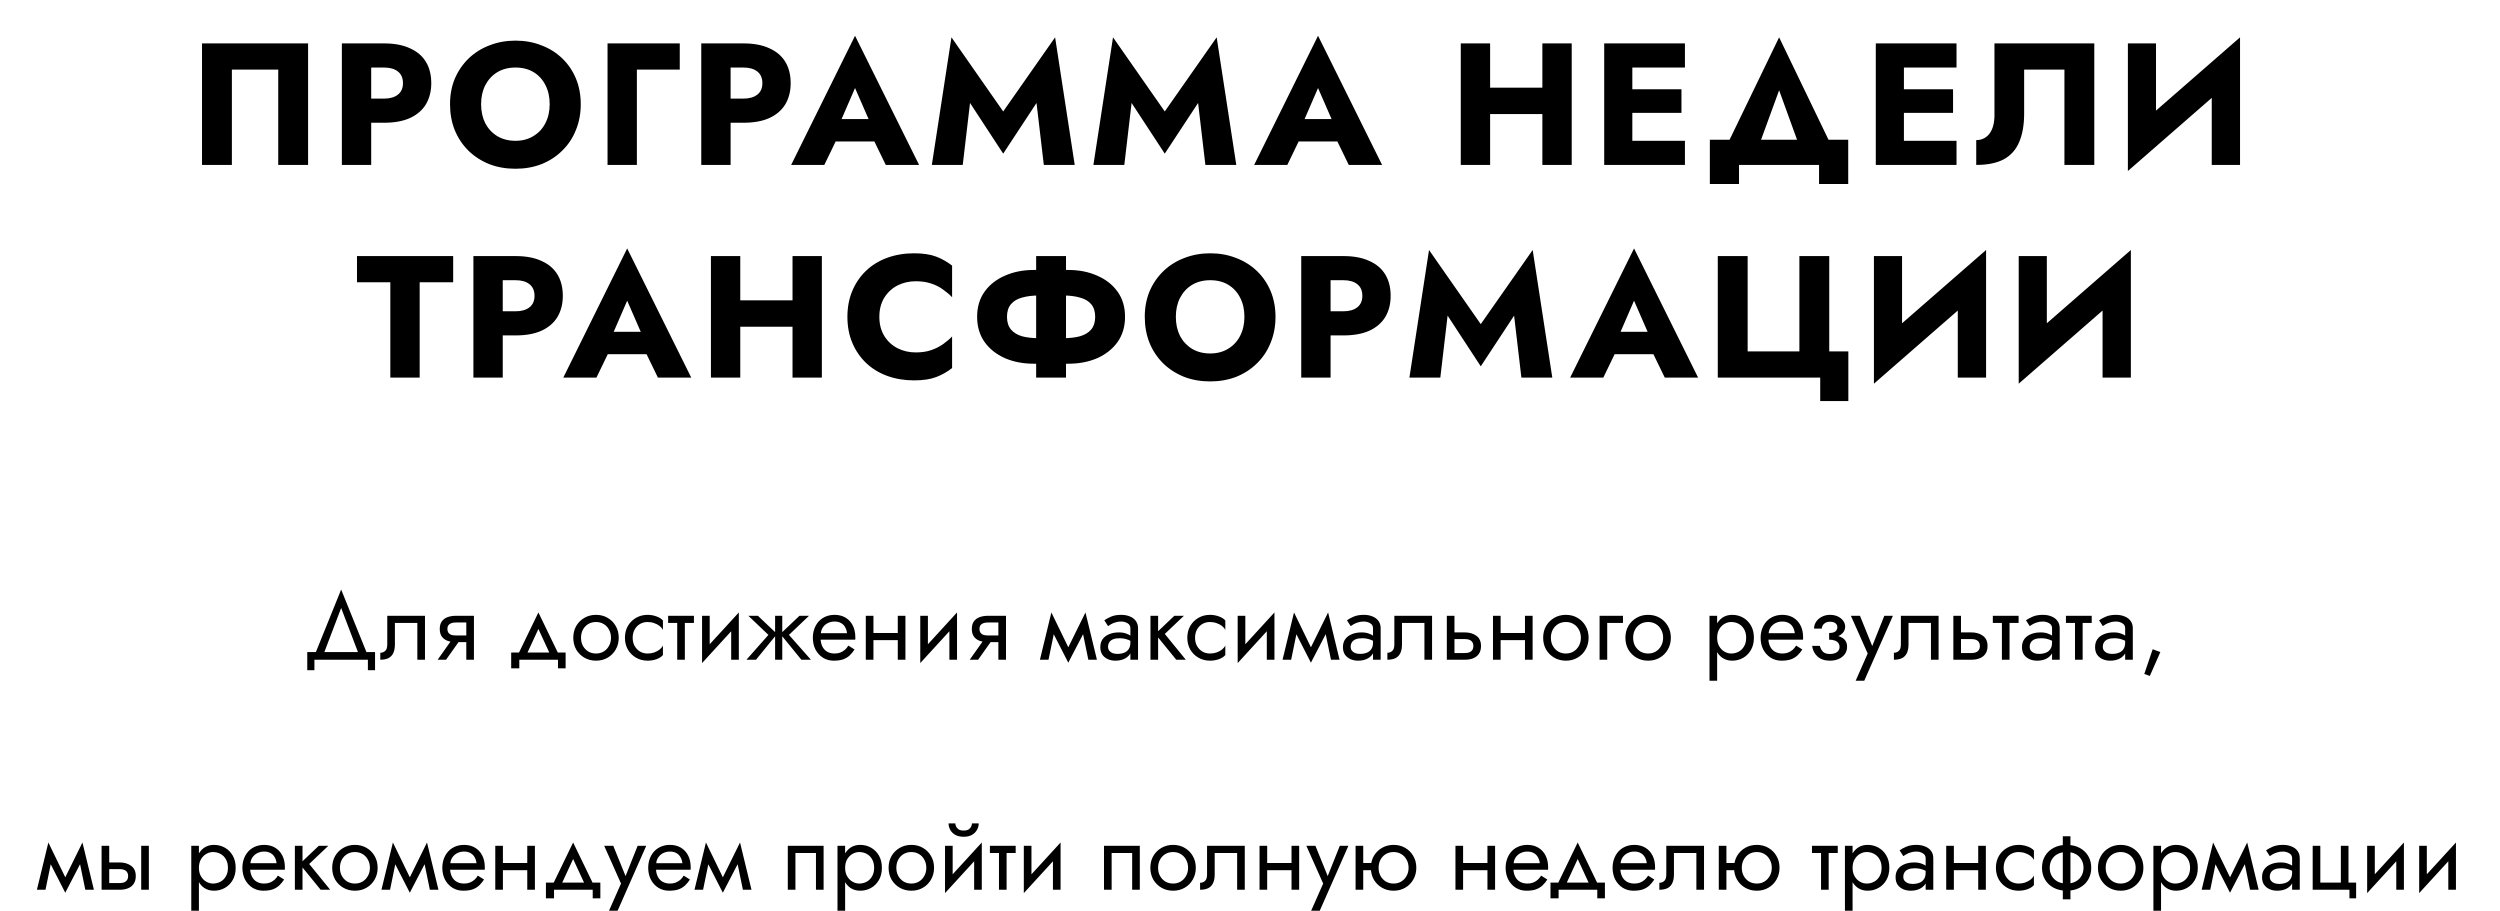
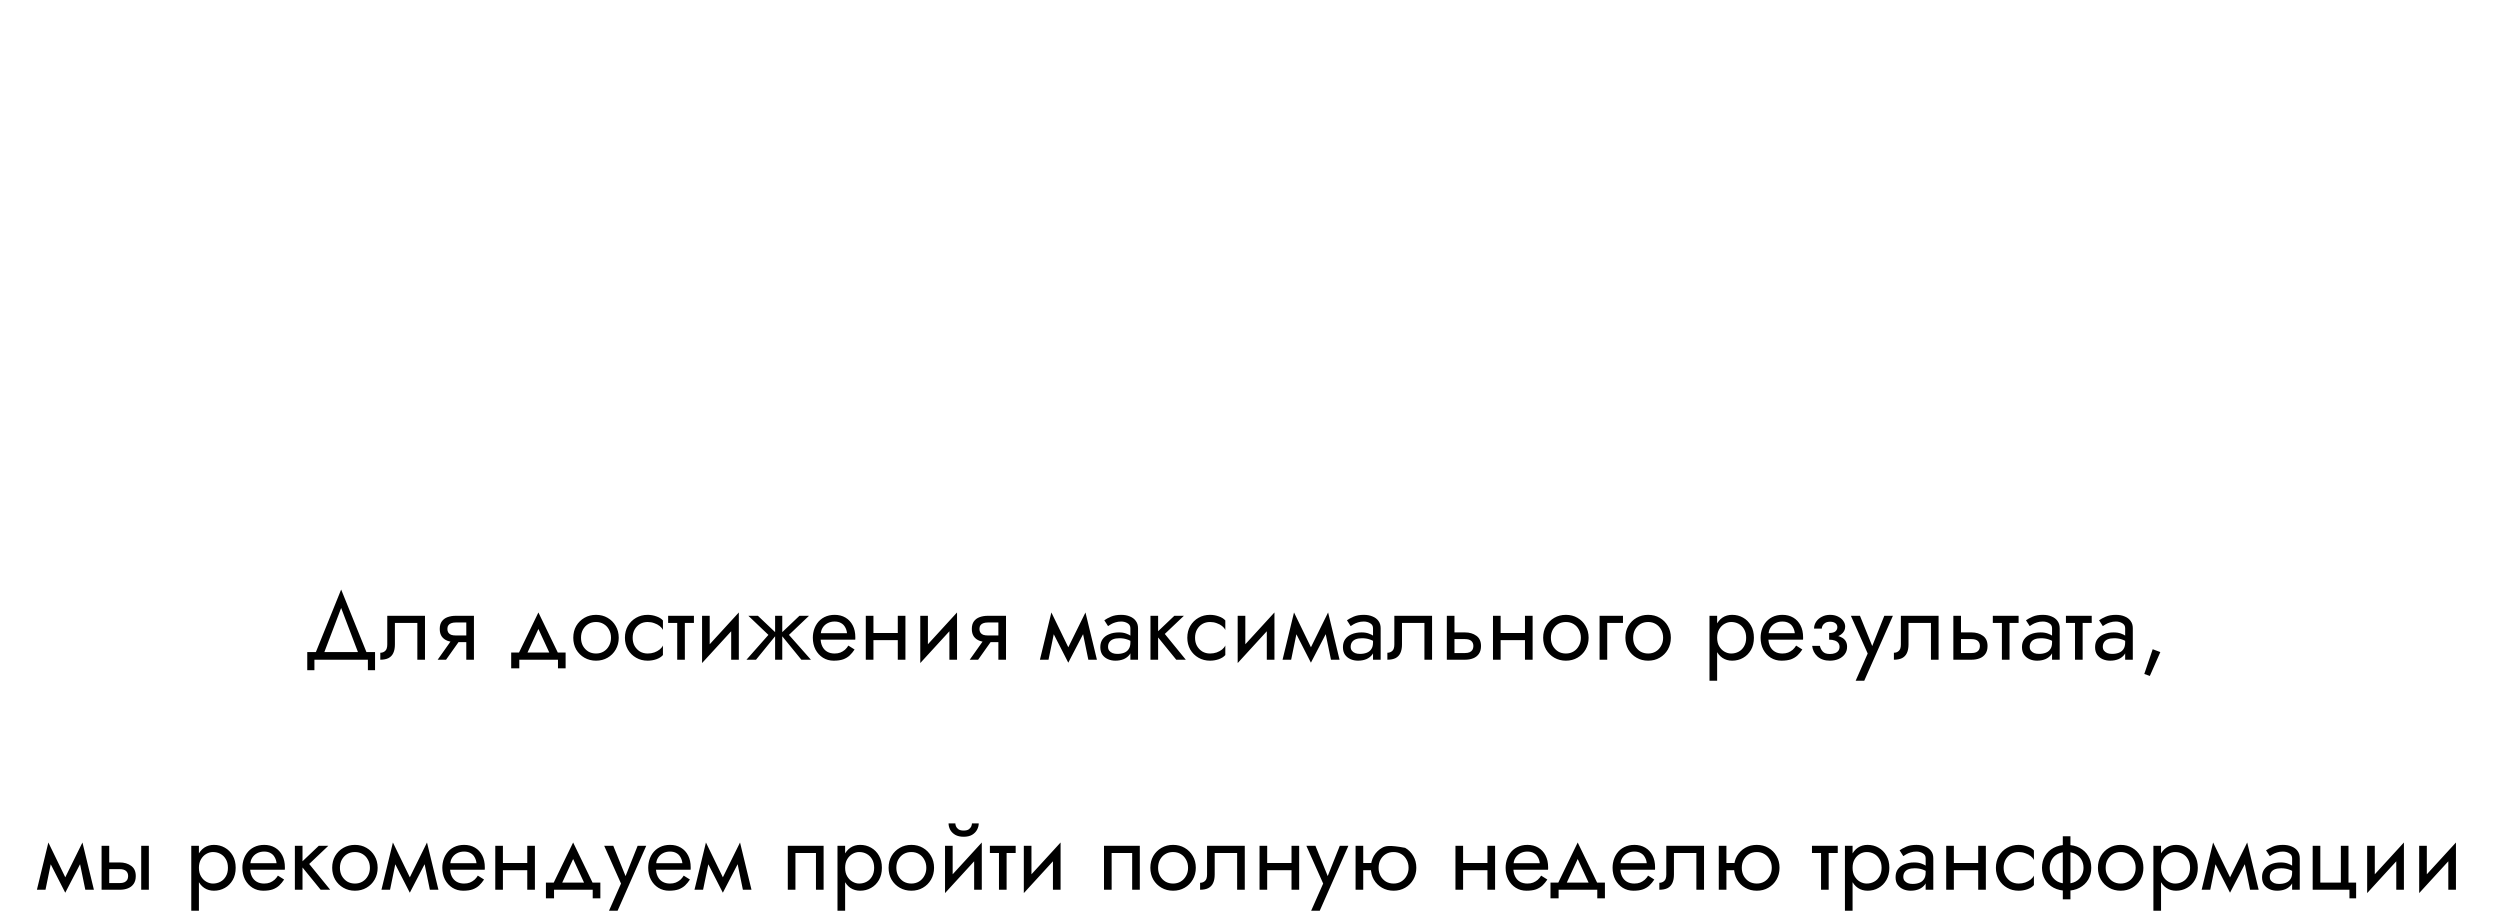
<svg xmlns="http://www.w3.org/2000/svg" width="576" height="210" viewBox="0 0 576 210" fill="none">
-   <path d="M64.105 16.04V38H70.984V10H46.544V38H53.425V16.04H64.105ZM78.764 10V38H85.524V10H78.764ZM83.004 15.56H88.484C89.844 15.56 90.911 15.867 91.684 16.48C92.457 17.093 92.844 17.987 92.844 19.16C92.844 20.307 92.457 21.187 91.684 21.8C90.911 22.413 89.844 22.72 88.484 22.72H83.004V28.28H88.484C90.857 28.28 92.844 27.92 94.444 27.2C96.071 26.453 97.297 25.4 98.124 24.04C98.951 22.653 99.364 21.027 99.364 19.16C99.364 17.24 98.951 15.6 98.124 14.24C97.297 12.88 96.071 11.84 94.444 11.12C92.844 10.373 90.857 10 88.484 10H83.004V15.56ZM110.846 24C110.846 22.347 111.166 20.893 111.806 19.64C112.472 18.36 113.392 17.36 114.566 16.64C115.766 15.92 117.166 15.56 118.766 15.56C120.392 15.56 121.792 15.92 122.966 16.64C124.139 17.36 125.046 18.36 125.686 19.64C126.326 20.893 126.646 22.347 126.646 24C126.646 25.653 126.312 27.12 125.646 28.4C125.006 29.653 124.086 30.64 122.886 31.36C121.712 32.08 120.339 32.44 118.766 32.44C117.166 32.44 115.766 32.08 114.566 31.36C113.392 30.64 112.472 29.653 111.806 28.4C111.166 27.12 110.846 25.653 110.846 24ZM103.686 24C103.686 26.16 104.046 28.147 104.766 29.96C105.512 31.773 106.552 33.347 107.886 34.68C109.246 36.013 110.846 37.053 112.686 37.8C114.526 38.52 116.552 38.88 118.766 38.88C120.952 38.88 122.966 38.52 124.806 37.8C126.646 37.053 128.232 36.013 129.566 34.68C130.926 33.347 131.966 31.773 132.686 29.96C133.432 28.147 133.806 26.16 133.806 24C133.806 21.84 133.432 19.867 132.686 18.08C131.939 16.293 130.886 14.747 129.526 13.44C128.166 12.133 126.566 11.133 124.726 10.44C122.912 9.72 120.926 9.36 118.766 9.36C116.632 9.36 114.646 9.72 112.806 10.44C110.966 11.133 109.366 12.133 108.006 13.44C106.646 14.747 105.579 16.293 104.806 18.08C104.059 19.867 103.686 21.84 103.686 24ZM139.977 10V38H146.737V16.04H156.617V10H139.977ZM161.572 10V38H168.332V10H161.572ZM165.812 15.56H171.292C172.652 15.56 173.718 15.867 174.492 16.48C175.265 17.093 175.652 17.987 175.652 19.16C175.652 20.307 175.265 21.187 174.492 21.8C173.718 22.413 172.652 22.72 171.292 22.72H165.812V28.28H171.292C173.665 28.28 175.652 27.92 177.252 27.2C178.878 26.453 180.105 25.4 180.932 24.04C181.758 22.653 182.172 21.027 182.172 19.16C182.172 17.24 181.758 15.6 180.932 14.24C180.105 12.88 178.878 11.84 177.252 11.12C175.652 10.373 173.665 10 171.292 10H165.812V15.56ZM189.681 32.6H204.481L204.041 27.44H190.161L189.681 32.6ZM197.001 20.28L200.961 29.36L200.721 31.08L204.081 38H211.761L197.001 8.24L182.281 38H189.921L193.401 30.8L193.081 29.32L197.001 20.28ZM223.495 23.72L231.135 35.4L238.815 23.72L240.495 38H247.615L243.095 8.6L231.135 25.68L219.215 8.6L214.695 38H221.815L223.495 23.72ZM260.72 23.72L268.36 35.4L276.04 23.72L277.72 38H284.84L280.32 8.6L268.36 25.68L256.44 8.6L251.92 38H259.04L260.72 23.72ZM296.356 32.6H311.156L310.716 27.44H296.836L296.356 32.6ZM303.676 20.28L307.636 29.36L307.396 31.08L310.756 38H318.436L303.676 8.24L288.956 38H296.596L300.076 30.8L299.756 29.32L303.676 20.28ZM338.442 26.28H359.642V20.2H338.442V26.28ZM355.362 10V38H362.122V10H355.362ZM336.562 10V38H343.322V10H336.562ZM374.088 38H388.208V32.44H374.088V38ZM374.088 15.56H388.208V10H374.088V15.56ZM374.088 26H387.408V20.56H374.088V26ZM369.608 10V38H376.088V10H369.608ZM409.909 20.8L415.709 36.8H423.509L409.909 8.6L396.269 36.8H404.069L409.909 20.8ZM419.109 38V42.4H425.829V32.2H393.949V42.4H400.669V38H419.109ZM436.663 38H450.783V32.44H436.663V38ZM436.663 15.56H450.783V10H436.663V15.56ZM436.663 26H449.983V20.56H436.663V26ZM432.183 10V38H438.663V10H432.183ZM482.524 10H459.524V26.56C459.524 27.413 459.431 28.2 459.244 28.92C459.058 29.64 458.778 30.253 458.404 30.76C458.058 31.24 457.618 31.613 457.084 31.88C456.578 32.147 455.991 32.28 455.324 32.28V38C457.911 38 460.018 37.573 461.644 36.72C463.271 35.84 464.458 34.52 465.204 32.76C465.978 30.973 466.364 28.773 466.364 26.16V16.04H475.644V38H482.524V10ZM515.905 17.04L516.105 8.6L490.465 30.96L490.265 39.4L515.905 17.04ZM496.745 10H490.265V39.4L496.745 32.76V10ZM516.105 8.6L509.585 15.48V38H516.105V8.6ZM82.251 65.04H89.931V87H96.691V65.04H104.411V59H82.251V65.04ZM109.073 59V87H115.833V59H109.073ZM113.313 64.56H118.793C120.153 64.56 121.22 64.867 121.993 65.48C122.767 66.093 123.153 66.987 123.153 68.16C123.153 69.307 122.767 70.187 121.993 70.8C121.22 71.413 120.153 71.72 118.793 71.72H113.313V77.28H118.793C121.167 77.28 123.153 76.92 124.753 76.2C126.38 75.453 127.607 74.4 128.433 73.04C129.26 71.653 129.673 70.027 129.673 68.16C129.673 66.24 129.26 64.6 128.433 63.24C127.607 61.88 126.38 60.84 124.753 60.12C123.153 59.373 121.167 59 118.793 59H113.313V64.56ZM137.183 81.6H151.983L151.543 76.44H137.663L137.183 81.6ZM144.503 69.28L148.463 78.36L148.223 80.08L151.583 87H159.263L144.503 57.24L129.783 87H137.423L140.903 79.8L140.583 78.32L144.503 69.28ZM165.677 75.28H186.877V69.2H165.677V75.28ZM182.597 59V87H189.357V59H182.597ZM163.797 59V87H170.557V59H163.797ZM202.602 73C202.602 71.267 202.989 69.787 203.762 68.56C204.535 67.333 205.549 66.4 206.802 65.76C208.082 65.12 209.482 64.8 211.002 64.8C212.335 64.8 213.509 64.973 214.522 65.32C215.535 65.64 216.442 66.093 217.242 66.68C218.042 67.24 218.749 67.84 219.362 68.48V61.2C218.242 60.32 217.015 59.627 215.682 59.12C214.349 58.613 212.655 58.36 210.602 58.36C208.362 58.36 206.295 58.707 204.402 59.4C202.509 60.093 200.882 61.093 199.522 62.4C198.162 63.707 197.109 65.253 196.362 67.04C195.615 68.827 195.242 70.813 195.242 73C195.242 75.187 195.615 77.173 196.362 78.96C197.109 80.747 198.162 82.293 199.522 83.6C200.882 84.907 202.509 85.907 204.402 86.6C206.295 87.293 208.362 87.64 210.602 87.64C212.655 87.64 214.349 87.387 215.682 86.88C217.015 86.373 218.242 85.68 219.362 84.8V77.52C218.749 78.16 218.042 78.76 217.242 79.32C216.442 79.88 215.535 80.333 214.522 80.68C213.509 81.027 212.335 81.2 211.002 81.2C209.482 81.2 208.082 80.88 206.802 80.24C205.549 79.6 204.535 78.667 203.762 77.44C202.989 76.187 202.602 74.707 202.602 73ZM238.729 59V87H245.609V59H238.729ZM252.329 73C252.329 74.2 252.022 75.173 251.409 75.92C250.796 76.64 249.929 77.16 248.809 77.48C247.716 77.773 246.422 77.92 244.929 77.92H239.409C237.916 77.92 236.609 77.773 235.489 77.48C234.396 77.16 233.542 76.64 232.929 75.92C232.316 75.173 232.009 74.2 232.009 73C232.009 71.773 232.316 70.8 232.929 70.08C233.542 69.36 234.396 68.853 235.489 68.56C236.609 68.24 237.916 68.08 239.409 68.08H244.929C246.422 68.08 247.716 68.24 248.809 68.56C249.929 68.853 250.796 69.36 251.409 70.08C252.022 70.8 252.329 71.773 252.329 73ZM259.209 73C259.209 70.733 258.636 68.8 257.489 67.2C256.342 65.6 254.782 64.373 252.809 63.52C250.836 62.64 248.622 62.2 246.169 62.2H238.169C235.716 62.2 233.502 62.64 231.529 63.52C229.556 64.373 227.996 65.6 226.849 67.2C225.702 68.8 225.129 70.733 225.129 73C225.129 75.24 225.702 77.173 226.849 78.8C227.996 80.4 229.556 81.64 231.529 82.52C233.502 83.373 235.716 83.8 238.169 83.8H246.169C248.622 83.8 250.836 83.373 252.809 82.52C254.782 81.64 256.342 80.4 257.489 78.8C258.636 77.173 259.209 75.24 259.209 73ZM270.915 73C270.915 71.347 271.235 69.893 271.875 68.64C272.541 67.36 273.461 66.36 274.635 65.64C275.835 64.92 277.235 64.56 278.835 64.56C280.461 64.56 281.861 64.92 283.035 65.64C284.208 66.36 285.115 67.36 285.755 68.64C286.395 69.893 286.715 71.347 286.715 73C286.715 74.653 286.381 76.12 285.715 77.4C285.075 78.653 284.155 79.64 282.955 80.36C281.781 81.08 280.408 81.44 278.835 81.44C277.235 81.44 275.835 81.08 274.635 80.36C273.461 79.64 272.541 78.653 271.875 77.4C271.235 76.12 270.915 74.653 270.915 73ZM263.755 73C263.755 75.16 264.115 77.147 264.835 78.96C265.581 80.773 266.621 82.347 267.955 83.68C269.315 85.013 270.915 86.053 272.755 86.8C274.595 87.52 276.621 87.88 278.835 87.88C281.021 87.88 283.035 87.52 284.875 86.8C286.715 86.053 288.301 85.013 289.635 83.68C290.995 82.347 292.035 80.773 292.755 78.96C293.501 77.147 293.875 75.16 293.875 73C293.875 70.84 293.501 68.867 292.755 67.08C292.008 65.293 290.955 63.747 289.595 62.44C288.235 61.133 286.635 60.133 284.795 59.44C282.981 58.72 280.995 58.36 278.835 58.36C276.701 58.36 274.715 58.72 272.875 59.44C271.035 60.133 269.435 61.133 268.075 62.44C266.715 63.747 265.648 65.293 264.875 67.08C264.128 68.867 263.755 70.84 263.755 73ZM299.806 59V87H306.566V59H299.806ZM304.046 64.56H309.526C310.886 64.56 311.953 64.867 312.726 65.48C313.499 66.093 313.886 66.987 313.886 68.16C313.886 69.307 313.499 70.187 312.726 70.8C311.953 71.413 310.886 71.72 309.526 71.72H304.046V77.28H309.526C311.899 77.28 313.886 76.92 315.486 76.2C317.113 75.453 318.339 74.4 319.166 73.04C319.993 71.653 320.406 70.027 320.406 68.16C320.406 66.24 319.993 64.6 319.166 63.24C318.339 61.88 317.113 60.84 315.486 60.12C313.886 59.373 311.899 59 309.526 59H304.046V64.56ZM333.528 72.72L341.168 84.4L348.848 72.72L350.528 87H357.648L353.128 57.6L341.168 74.68L329.248 57.6L324.728 87H331.848L333.528 72.72ZM369.164 81.6H383.964L383.524 76.44H369.644L369.164 81.6ZM376.484 69.28L380.444 78.36L380.204 80.08L383.564 87H391.244L376.484 57.24L361.764 87H369.404L372.884 79.8L372.564 78.32L376.484 69.28ZM402.658 80.96V59H395.778V87H419.378V92.4H425.858V80.96H421.458V59H414.578V80.96H402.658ZM457.393 66.04L457.593 57.6L431.953 79.96L431.753 88.4L457.393 66.04ZM438.233 59H431.753V88.4L438.233 81.76V59ZM457.593 57.6L451.073 64.48V87H457.593V57.6ZM490.751 66.04L490.951 57.6L465.311 79.96L465.111 88.4L490.751 66.04ZM471.591 59H465.111V88.4L471.591 81.76V59ZM490.951 57.6L484.431 64.48V87H490.951V57.6Z" fill="black" />
-   <path d="M78.602 140.076L82.892 151.34H84.872L78.602 135.83L72.332 151.34H74.312L78.602 140.076ZM84.762 152V154.42H86.412V150.24H70.792V154.42H72.442V152H84.762ZM97.916 141.88H89.226V148.48C89.226 149.199 89.065 149.697 88.742 149.976C88.434 150.255 88.06 150.394 87.62 150.394V152C88.383 152 89.014 151.875 89.512 151.626C90.011 151.362 90.378 150.973 90.612 150.46C90.862 149.932 90.986 149.272 90.986 148.48V143.53H96.156V152H97.916V141.88ZM102.77 152L106.51 146.72H104.574L100.834 152H102.77ZM109.194 152V141.88H107.434V152H109.194ZM108.16 146.412H105.014C104.589 146.412 104.229 146.361 103.936 146.258C103.657 146.141 103.445 145.972 103.298 145.752C103.151 145.532 103.078 145.253 103.078 144.916C103.078 144.579 103.151 144.3 103.298 144.08C103.445 143.86 103.657 143.699 103.936 143.596C104.229 143.479 104.589 143.42 105.014 143.42H108.16V141.88H105.014C104.325 141.88 103.694 141.983 103.122 142.188C102.565 142.393 102.125 142.716 101.802 143.156C101.479 143.596 101.318 144.183 101.318 144.916C101.318 145.635 101.479 146.221 101.802 146.676C102.125 147.116 102.565 147.439 103.122 147.644C103.694 147.849 104.325 147.952 105.014 147.952H108.16V146.412ZM124.048 144.916L127.018 151.34H128.998L124.048 141.11L119.098 151.34H121.078L124.048 144.916ZM128.558 152V153.98H130.318V150.35H117.778V153.98H119.648V152H128.558ZM132.084 146.94C132.084 147.952 132.312 148.861 132.766 149.668C133.236 150.46 133.866 151.083 134.658 151.538C135.45 151.993 136.338 152.22 137.32 152.22C138.318 152.22 139.205 151.993 139.982 151.538C140.774 151.083 141.398 150.46 141.852 149.668C142.322 148.861 142.556 147.952 142.556 146.94C142.556 145.913 142.322 145.004 141.852 144.212C141.398 143.42 140.774 142.797 139.982 142.342C139.205 141.887 138.318 141.66 137.32 141.66C136.338 141.66 135.45 141.887 134.658 142.342C133.866 142.797 133.236 143.42 132.766 144.212C132.312 145.004 132.084 145.913 132.084 146.94ZM133.866 146.94C133.866 146.236 134.013 145.613 134.306 145.07C134.614 144.513 135.025 144.08 135.538 143.772C136.066 143.464 136.66 143.31 137.32 143.31C137.98 143.31 138.567 143.464 139.08 143.772C139.608 144.08 140.019 144.513 140.312 145.07C140.62 145.613 140.774 146.236 140.774 146.94C140.774 147.644 140.62 148.267 140.312 148.81C140.019 149.353 139.608 149.785 139.08 150.108C138.567 150.416 137.98 150.57 137.32 150.57C136.66 150.57 136.066 150.416 135.538 150.108C135.025 149.785 134.614 149.353 134.306 148.81C134.013 148.267 133.866 147.644 133.866 146.94ZM145.766 146.94C145.766 146.236 145.913 145.613 146.206 145.07C146.514 144.513 146.925 144.08 147.438 143.772C147.966 143.464 148.56 143.31 149.22 143.31C149.763 143.31 150.269 143.398 150.738 143.574C151.222 143.735 151.64 143.955 151.992 144.234C152.344 144.513 152.594 144.821 152.74 145.158V142.958C152.388 142.547 151.882 142.232 151.222 142.012C150.577 141.777 149.91 141.66 149.22 141.66C148.238 141.66 147.35 141.887 146.558 142.342C145.766 142.797 145.136 143.42 144.666 144.212C144.212 145.004 143.984 145.913 143.984 146.94C143.984 147.952 144.212 148.861 144.666 149.668C145.136 150.46 145.766 151.083 146.558 151.538C147.35 151.993 148.238 152.22 149.22 152.22C149.91 152.22 150.577 152.11 151.222 151.89C151.882 151.655 152.388 151.333 152.74 150.922V148.722C152.594 149.045 152.344 149.353 151.992 149.646C151.64 149.925 151.222 150.152 150.738 150.328C150.269 150.489 149.763 150.57 149.22 150.57C148.56 150.57 147.966 150.416 147.438 150.108C146.925 149.785 146.514 149.353 146.206 148.81C145.913 148.267 145.766 147.644 145.766 146.94ZM153.94 141.88V143.53H159.88V141.88H153.94ZM156.03 142.32V152H157.79V142.32H156.03ZM170.116 143.64L170.226 141.11L161.866 150.24L161.756 152.77L170.116 143.64ZM163.516 141.88H161.756V152.77L163.516 150.35V141.88ZM170.226 141.11L168.466 143.53V152H170.226V141.11ZM184.194 141.88L179.794 146.06L184.634 152H186.834L181.774 146.28L186.394 141.88H184.194ZM180.234 141.88H178.584V152H180.234V141.88ZM174.624 141.88H172.424L177.044 146.28L171.984 152H174.184L179.024 146.06L174.624 141.88ZM188.4 147.38H197.046C197.06 147.292 197.068 147.204 197.068 147.116C197.068 147.028 197.068 146.94 197.068 146.852C197.068 145.781 196.87 144.865 196.474 144.102C196.078 143.325 195.52 142.723 194.802 142.298C194.083 141.873 193.247 141.66 192.294 141.66C191.428 141.66 190.644 141.836 189.94 142.188C189.25 142.54 188.686 143.031 188.246 143.662C187.806 144.293 187.512 145.026 187.366 145.862C187.336 146.038 187.314 146.214 187.3 146.39C187.285 146.566 187.278 146.749 187.278 146.94C187.278 147.952 187.483 148.861 187.894 149.668C188.319 150.46 188.891 151.083 189.61 151.538C190.343 151.993 191.164 152.22 192.074 152.22C192.954 152.22 193.687 152.117 194.274 151.912C194.86 151.692 195.359 151.391 195.77 151.01C196.18 150.614 196.554 150.159 196.892 149.646L195.462 148.744C195.242 149.111 194.978 149.433 194.67 149.712C194.362 149.976 194.01 150.189 193.614 150.35C193.232 150.497 192.792 150.57 192.294 150.57C191.634 150.57 191.062 150.431 190.578 150.152C190.094 149.873 189.72 149.463 189.456 148.92C189.192 148.377 189.06 147.717 189.06 146.94L189.104 146.28C189.104 145.649 189.243 145.107 189.522 144.652C189.815 144.183 190.204 143.823 190.688 143.574C191.172 143.325 191.707 143.2 192.294 143.2C192.88 143.2 193.372 143.317 193.768 143.552C194.178 143.772 194.494 144.087 194.714 144.498C194.948 144.894 195.095 145.356 195.154 145.884H188.4V147.38ZM200.514 147.49H207.994V145.84H200.514V147.49ZM206.85 141.88V152H208.61V141.88H206.85ZM199.48 141.88V152H201.24V141.88H199.48ZM220.39 143.64L220.5 141.11L212.14 150.24L212.03 152.77L220.39 143.64ZM213.79 141.88H212.03V152.77L213.79 150.35V141.88ZM220.5 141.11L218.74 143.53V152H220.5V141.11ZM225.36 152L229.1 146.72H227.164L223.424 152H225.36ZM231.784 152V141.88H230.024V152H231.784ZM230.75 146.412H227.604C227.178 146.412 226.819 146.361 226.526 146.258C226.247 146.141 226.034 145.972 225.888 145.752C225.741 145.532 225.668 145.253 225.668 144.916C225.668 144.579 225.741 144.3 225.888 144.08C226.034 143.86 226.247 143.699 226.526 143.596C226.819 143.479 227.178 143.42 227.604 143.42H230.75V141.88H227.604C226.914 141.88 226.284 141.983 225.712 142.188C225.154 142.393 224.714 142.716 224.392 143.156C224.069 143.596 223.908 144.183 223.908 144.916C223.908 145.635 224.069 146.221 224.392 146.676C224.714 147.116 225.154 147.439 225.712 147.644C226.284 147.849 226.914 147.952 227.604 147.952H230.75V146.412ZM250.752 152H252.732L250.092 141.11L249.102 143.97L250.752 152ZM245.472 150.482L246.132 152.682L250.312 144.63L250.092 141.11L245.472 150.482ZM246.132 152.682L246.792 150.482L242.238 141.11L242.018 144.63L246.132 152.682ZM239.598 152H241.578L243.228 143.97L242.238 141.11L239.598 152ZM255.294 149.03C255.294 148.619 255.389 148.267 255.58 147.974C255.77 147.681 256.056 147.453 256.438 147.292C256.834 147.131 257.325 147.05 257.912 147.05C258.557 147.05 259.136 147.138 259.65 147.314C260.163 147.475 260.669 147.732 261.168 148.084V147.05C261.065 146.918 260.874 146.749 260.596 146.544C260.317 146.324 259.943 146.133 259.474 145.972C259.019 145.796 258.469 145.708 257.824 145.708C256.944 145.708 256.181 145.847 255.536 146.126C254.89 146.39 254.392 146.771 254.04 147.27C253.688 147.769 253.512 148.377 253.512 149.096C253.512 149.785 253.666 150.365 253.974 150.834C254.296 151.289 254.722 151.633 255.25 151.868C255.778 152.103 256.357 152.22 256.988 152.22C257.692 152.22 258.33 152.103 258.902 151.868C259.474 151.619 259.928 151.267 260.266 150.812C260.618 150.343 260.794 149.785 260.794 149.14L260.442 148.04C260.442 148.671 260.31 149.177 260.046 149.558C259.796 149.939 259.444 150.218 258.99 150.394C258.535 150.57 258.014 150.658 257.428 150.658C257.032 150.658 256.672 150.599 256.35 150.482C256.027 150.35 255.77 150.167 255.58 149.932C255.389 149.683 255.294 149.382 255.294 149.03ZM255.294 144.256C255.455 144.139 255.675 143.999 255.954 143.838C256.247 143.662 256.592 143.515 256.988 143.398C257.384 143.266 257.824 143.2 258.308 143.2C258.865 143.2 259.356 143.332 259.782 143.596C260.222 143.845 260.442 144.227 260.442 144.74V152H262.202V144.74C262.202 144.08 262.033 143.523 261.696 143.068C261.373 142.613 260.918 142.269 260.332 142.034C259.76 141.785 259.085 141.66 258.308 141.66C257.398 141.66 256.621 141.799 255.976 142.078C255.33 142.357 254.817 142.635 254.436 142.914L255.294 144.256ZM265.069 141.88V152H266.829V141.88H265.069ZM270.569 141.88L266.169 146.06L271.009 152H273.209L268.369 146.06L272.769 141.88H270.569ZM275.338 146.94C275.338 146.236 275.485 145.613 275.778 145.07C276.086 144.513 276.497 144.08 277.01 143.772C277.538 143.464 278.132 143.31 278.792 143.31C279.335 143.31 279.841 143.398 280.31 143.574C280.794 143.735 281.212 143.955 281.564 144.234C281.916 144.513 282.166 144.821 282.312 145.158V142.958C281.96 142.547 281.454 142.232 280.794 142.012C280.149 141.777 279.482 141.66 278.792 141.66C277.81 141.66 276.922 141.887 276.13 142.342C275.338 142.797 274.708 143.42 274.238 144.212C273.784 145.004 273.556 145.913 273.556 146.94C273.556 147.952 273.784 148.861 274.238 149.668C274.708 150.46 275.338 151.083 276.13 151.538C276.922 151.993 277.81 152.22 278.792 152.22C279.482 152.22 280.149 152.11 280.794 151.89C281.454 151.655 281.96 151.333 282.312 150.922V148.722C282.166 149.045 281.916 149.353 281.564 149.646C281.212 149.925 280.794 150.152 280.31 150.328C279.841 150.489 279.335 150.57 278.792 150.57C278.132 150.57 277.538 150.416 277.01 150.108C276.497 149.785 276.086 149.353 275.778 148.81C275.485 148.267 275.338 147.644 275.338 146.94ZM293.522 143.64L293.632 141.11L285.272 150.24L285.162 152.77L293.522 143.64ZM286.922 141.88H285.162V152.77L286.922 150.35V141.88ZM293.632 141.11L291.872 143.53V152H293.632V141.11ZM306.655 152H308.635L305.995 141.11L305.005 143.97L306.655 152ZM301.375 150.482L302.035 152.682L306.215 144.63L305.995 141.11L301.375 150.482ZM302.035 152.682L302.695 150.482L298.141 141.11L297.921 144.63L302.035 152.682ZM295.501 152H297.481L299.131 143.97L298.141 141.11L295.501 152ZM311.196 149.03C311.196 148.619 311.291 148.267 311.482 147.974C311.673 147.681 311.959 147.453 312.34 147.292C312.736 147.131 313.227 147.05 313.814 147.05C314.459 147.05 315.039 147.138 315.552 147.314C316.065 147.475 316.571 147.732 317.07 148.084V147.05C316.967 146.918 316.777 146.749 316.498 146.544C316.219 146.324 315.845 146.133 315.376 145.972C314.921 145.796 314.371 145.708 313.726 145.708C312.846 145.708 312.083 145.847 311.438 146.126C310.793 146.39 310.294 146.771 309.942 147.27C309.59 147.769 309.414 148.377 309.414 149.096C309.414 149.785 309.568 150.365 309.876 150.834C310.199 151.289 310.624 151.633 311.152 151.868C311.68 152.103 312.259 152.22 312.89 152.22C313.594 152.22 314.232 152.103 314.804 151.868C315.376 151.619 315.831 151.267 316.168 150.812C316.52 150.343 316.696 149.785 316.696 149.14L316.344 148.04C316.344 148.671 316.212 149.177 315.948 149.558C315.699 149.939 315.347 150.218 314.892 150.394C314.437 150.57 313.917 150.658 313.33 150.658C312.934 150.658 312.575 150.599 312.252 150.482C311.929 150.35 311.673 150.167 311.482 149.932C311.291 149.683 311.196 149.382 311.196 149.03ZM311.196 144.256C311.357 144.139 311.577 143.999 311.856 143.838C312.149 143.662 312.494 143.515 312.89 143.398C313.286 143.266 313.726 143.2 314.21 143.2C314.767 143.2 315.259 143.332 315.684 143.596C316.124 143.845 316.344 144.227 316.344 144.74V152H318.104V144.74C318.104 144.08 317.935 143.523 317.598 143.068C317.275 142.613 316.821 142.269 316.234 142.034C315.662 141.785 314.987 141.66 314.21 141.66C313.301 141.66 312.523 141.799 311.878 142.078C311.233 142.357 310.719 142.635 310.338 142.914L311.196 144.256ZM329.948 141.88H321.258V148.48C321.258 149.199 321.096 149.697 320.774 149.976C320.466 150.255 320.092 150.394 319.652 150.394V152C320.414 152 321.045 151.875 321.544 151.626C322.042 151.362 322.409 150.973 322.644 150.46C322.893 149.932 323.018 149.272 323.018 148.48V143.53H328.188V152H329.948V141.88ZM333.349 141.88V152H335.109V141.88H333.349ZM334.383 147.248H337.529C338.175 147.248 338.659 147.387 338.981 147.666C339.304 147.945 339.465 148.341 339.465 148.854C339.465 149.191 339.392 149.485 339.245 149.734C339.099 149.969 338.879 150.152 338.585 150.284C338.307 150.401 337.955 150.46 337.529 150.46H334.383V152H337.529C338.233 152 338.864 151.89 339.421 151.67C339.979 151.45 340.419 151.105 340.741 150.636C341.064 150.167 341.225 149.573 341.225 148.854C341.225 147.769 340.866 146.977 340.147 146.478C339.443 145.965 338.571 145.708 337.529 145.708H334.383V147.248ZM345.018 147.49H352.498V145.84H345.018V147.49ZM351.354 141.88V152H353.114V141.88H351.354ZM343.984 141.88V152H345.744V141.88H343.984ZM355.543 146.94C355.543 147.952 355.771 148.861 356.225 149.668C356.695 150.46 357.325 151.083 358.117 151.538C358.909 151.993 359.797 152.22 360.779 152.22C361.777 152.22 362.664 151.993 363.441 151.538C364.233 151.083 364.857 150.46 365.311 149.668C365.781 148.861 366.015 147.952 366.015 146.94C366.015 145.913 365.781 145.004 365.311 144.212C364.857 143.42 364.233 142.797 363.441 142.342C362.664 141.887 361.777 141.66 360.779 141.66C359.797 141.66 358.909 141.887 358.117 142.342C357.325 142.797 356.695 143.42 356.225 144.212C355.771 145.004 355.543 145.913 355.543 146.94ZM357.325 146.94C357.325 146.236 357.472 145.613 357.765 145.07C358.073 144.513 358.484 144.08 358.997 143.772C359.525 143.464 360.119 143.31 360.779 143.31C361.439 143.31 362.026 143.464 362.539 143.772C363.067 144.08 363.478 144.513 363.771 145.07C364.079 145.613 364.233 146.236 364.233 146.94C364.233 147.644 364.079 148.267 363.771 148.81C363.478 149.353 363.067 149.785 362.539 150.108C362.026 150.416 361.439 150.57 360.779 150.57C360.119 150.57 359.525 150.416 358.997 150.108C358.484 149.785 358.073 149.353 357.765 148.81C357.472 148.267 357.325 147.644 357.325 146.94ZM368.543 141.88V152H370.303V143.53H373.933V141.88H368.543ZM374.493 146.94C374.493 147.952 374.72 148.861 375.175 149.668C375.644 150.46 376.275 151.083 377.067 151.538C377.859 151.993 378.746 152.22 379.729 152.22C380.726 152.22 381.613 151.993 382.391 151.538C383.183 151.083 383.806 150.46 384.261 149.668C384.73 148.861 384.965 147.952 384.965 146.94C384.965 145.913 384.73 145.004 384.261 144.212C383.806 143.42 383.183 142.797 382.391 142.342C381.613 141.887 380.726 141.66 379.729 141.66C378.746 141.66 377.859 141.887 377.067 142.342C376.275 142.797 375.644 143.42 375.175 144.212C374.72 145.004 374.493 145.913 374.493 146.94ZM376.275 146.94C376.275 146.236 376.421 145.613 376.715 145.07C377.023 144.513 377.433 144.08 377.947 143.772C378.475 143.464 379.069 143.31 379.729 143.31C380.389 143.31 380.975 143.464 381.489 143.772C382.017 144.08 382.427 144.513 382.721 145.07C383.029 145.613 383.183 146.236 383.183 146.94C383.183 147.644 383.029 148.267 382.721 148.81C382.427 149.353 382.017 149.785 381.489 150.108C380.975 150.416 380.389 150.57 379.729 150.57C379.069 150.57 378.475 150.416 377.947 150.108C377.433 149.785 377.023 149.353 376.715 148.81C376.421 148.267 376.275 147.644 376.275 146.94ZM395.628 156.84V141.88H393.868V156.84H395.628ZM404.098 146.94C404.098 145.84 403.871 144.901 403.416 144.124C402.961 143.332 402.353 142.723 401.59 142.298C400.842 141.873 400.006 141.66 399.082 141.66C398.246 141.66 397.505 141.873 396.86 142.298C396.229 142.723 395.731 143.332 395.364 144.124C395.012 144.901 394.836 145.84 394.836 146.94C394.836 148.025 395.012 148.964 395.364 149.756C395.731 150.548 396.229 151.157 396.86 151.582C397.505 152.007 398.246 152.22 399.082 152.22C400.006 152.22 400.842 152.007 401.59 151.582C402.353 151.157 402.961 150.548 403.416 149.756C403.871 148.964 404.098 148.025 404.098 146.94ZM402.316 146.94C402.316 147.717 402.155 148.377 401.832 148.92C401.524 149.463 401.106 149.873 400.578 150.152C400.065 150.431 399.493 150.57 398.862 150.57C398.349 150.57 397.843 150.431 397.344 150.152C396.845 149.873 396.435 149.463 396.112 148.92C395.789 148.377 395.628 147.717 395.628 146.94C395.628 146.163 395.789 145.503 396.112 144.96C396.435 144.417 396.845 144.007 397.344 143.728C397.843 143.449 398.349 143.31 398.862 143.31C399.493 143.31 400.065 143.449 400.578 143.728C401.106 144.007 401.524 144.417 401.832 144.96C402.155 145.503 402.316 146.163 402.316 146.94ZM406.767 147.38H415.413C415.428 147.292 415.435 147.204 415.435 147.116C415.435 147.028 415.435 146.94 415.435 146.852C415.435 145.781 415.237 144.865 414.841 144.102C414.445 143.325 413.888 142.723 413.169 142.298C412.45 141.873 411.614 141.66 410.661 141.66C409.796 141.66 409.011 141.836 408.307 142.188C407.618 142.54 407.053 143.031 406.613 143.662C406.173 144.293 405.88 145.026 405.733 145.862C405.704 146.038 405.682 146.214 405.667 146.39C405.652 146.566 405.645 146.749 405.645 146.94C405.645 147.952 405.85 148.861 406.261 149.668C406.686 150.46 407.258 151.083 407.977 151.538C408.71 151.993 409.532 152.22 410.441 152.22C411.321 152.22 412.054 152.117 412.641 151.912C413.228 151.692 413.726 151.391 414.137 151.01C414.548 150.614 414.922 150.159 415.259 149.646L413.829 148.744C413.609 149.111 413.345 149.433 413.037 149.712C412.729 149.976 412.377 150.189 411.981 150.35C411.6 150.497 411.16 150.57 410.661 150.57C410.001 150.57 409.429 150.431 408.945 150.152C408.461 149.873 408.087 149.463 407.823 148.92C407.559 148.377 407.427 147.717 407.427 146.94L407.471 146.28C407.471 145.649 407.61 145.107 407.889 144.652C408.182 144.183 408.571 143.823 409.055 143.574C409.539 143.325 410.074 143.2 410.661 143.2C411.248 143.2 411.739 143.317 412.135 143.552C412.546 143.772 412.861 144.087 413.081 144.498C413.316 144.894 413.462 145.356 413.521 145.884H406.767V147.38ZM421.433 146.94C422.592 146.94 423.494 146.698 424.139 146.214C424.799 145.73 425.129 145.121 425.129 144.388C425.129 143.889 424.975 143.435 424.667 143.024C424.374 142.613 423.963 142.283 423.435 142.034C422.907 141.785 422.313 141.66 421.653 141.66C420.949 141.66 420.319 141.807 419.761 142.1C419.204 142.379 418.764 142.76 418.441 143.244C418.119 143.728 417.957 144.256 417.957 144.828H419.739C419.739 144.593 419.805 144.359 419.937 144.124C420.069 143.875 420.275 143.669 420.553 143.508C420.847 143.332 421.213 143.244 421.653 143.244C422.181 143.244 422.592 143.361 422.885 143.596C423.179 143.816 423.325 144.124 423.325 144.52C423.325 144.887 423.179 145.202 422.885 145.466C422.592 145.715 422.108 145.84 421.433 145.84V146.94ZM421.609 152.22C422.328 152.22 422.988 152.095 423.589 151.846C424.191 151.582 424.667 151.215 425.019 150.746C425.386 150.262 425.569 149.69 425.569 149.03C425.569 148.077 425.195 147.38 424.447 146.94C423.699 146.5 422.695 146.28 421.433 146.28V147.38C421.947 147.38 422.379 147.446 422.731 147.578C423.098 147.71 423.369 147.901 423.545 148.15C423.736 148.399 423.831 148.7 423.831 149.052C423.831 149.375 423.743 149.661 423.567 149.91C423.391 150.159 423.135 150.35 422.797 150.482C422.475 150.614 422.079 150.68 421.609 150.68C420.847 150.68 420.297 150.489 419.959 150.108C419.622 149.727 419.402 149.294 419.299 148.81H417.517C417.635 149.793 418.045 150.607 418.749 151.252C419.468 151.897 420.421 152.22 421.609 152.22ZM436.125 141.88H434.145L431.021 149.712L431.747 149.8L428.535 141.88H426.445L430.317 150.57L427.545 156.84H429.525L436.125 141.88ZM446.651 141.88H437.961V148.48C437.961 149.199 437.799 149.697 437.477 149.976C437.169 150.255 436.795 150.394 436.355 150.394V152C437.117 152 437.748 151.875 438.247 151.626C438.745 151.362 439.112 150.973 439.347 150.46C439.596 149.932 439.721 149.272 439.721 148.48V143.53H444.891V152H446.651V141.88ZM450.052 141.88V152H451.812V141.88H450.052ZM451.086 147.248H454.232C454.878 147.248 455.362 147.387 455.684 147.666C456.007 147.945 456.168 148.341 456.168 148.854C456.168 149.191 456.095 149.485 455.948 149.734C455.802 149.969 455.582 150.152 455.288 150.284C455.01 150.401 454.658 150.46 454.232 150.46H451.086V152H454.232C454.936 152 455.567 151.89 456.124 151.67C456.682 151.45 457.122 151.105 457.444 150.636C457.767 150.167 457.928 149.573 457.928 148.854C457.928 147.769 457.569 146.977 456.85 146.478C456.146 145.965 455.274 145.708 454.232 145.708H451.086V147.248ZM459.147 141.88V143.53H465.087V141.88H459.147ZM461.237 142.32V152H462.997V142.32H461.237ZM467.645 149.03C467.645 148.619 467.74 148.267 467.931 147.974C468.122 147.681 468.408 147.453 468.789 147.292C469.185 147.131 469.676 147.05 470.263 147.05C470.908 147.05 471.488 147.138 472.001 147.314C472.514 147.475 473.02 147.732 473.519 148.084V147.05C473.416 146.918 473.226 146.749 472.947 146.544C472.668 146.324 472.294 146.133 471.825 145.972C471.37 145.796 470.82 145.708 470.175 145.708C469.295 145.708 468.532 145.847 467.887 146.126C467.242 146.39 466.743 146.771 466.391 147.27C466.039 147.769 465.863 148.377 465.863 149.096C465.863 149.785 466.017 150.365 466.325 150.834C466.648 151.289 467.073 151.633 467.601 151.868C468.129 152.103 468.708 152.22 469.339 152.22C470.043 152.22 470.681 152.103 471.253 151.868C471.825 151.619 472.28 151.267 472.617 150.812C472.969 150.343 473.145 149.785 473.145 149.14L472.793 148.04C472.793 148.671 472.661 149.177 472.397 149.558C472.148 149.939 471.796 150.218 471.341 150.394C470.886 150.57 470.366 150.658 469.779 150.658C469.383 150.658 469.024 150.599 468.701 150.482C468.378 150.35 468.122 150.167 467.931 149.932C467.74 149.683 467.645 149.382 467.645 149.03ZM467.645 144.256C467.806 144.139 468.026 143.999 468.305 143.838C468.598 143.662 468.943 143.515 469.339 143.398C469.735 143.266 470.175 143.2 470.659 143.2C471.216 143.2 471.708 143.332 472.133 143.596C472.573 143.845 472.793 144.227 472.793 144.74V152H474.553V144.74C474.553 144.08 474.384 143.523 474.047 143.068C473.724 142.613 473.27 142.269 472.683 142.034C472.111 141.785 471.436 141.66 470.659 141.66C469.75 141.66 468.972 141.799 468.327 142.078C467.682 142.357 467.168 142.635 466.787 142.914L467.645 144.256ZM475.991 141.88V143.53H481.931V141.88H475.991ZM478.081 142.32V152H479.841V142.32H478.081ZM484.489 149.03C484.489 148.619 484.584 148.267 484.775 147.974C484.966 147.681 485.252 147.453 485.633 147.292C486.029 147.131 486.52 147.05 487.107 147.05C487.752 147.05 488.332 147.138 488.845 147.314C489.358 147.475 489.864 147.732 490.363 148.084V147.05C490.26 146.918 490.07 146.749 489.791 146.544C489.512 146.324 489.138 146.133 488.669 145.972C488.214 145.796 487.664 145.708 487.019 145.708C486.139 145.708 485.376 145.847 484.731 146.126C484.086 146.39 483.587 146.771 483.235 147.27C482.883 147.769 482.707 148.377 482.707 149.096C482.707 149.785 482.861 150.365 483.169 150.834C483.492 151.289 483.917 151.633 484.445 151.868C484.973 152.103 485.552 152.22 486.183 152.22C486.887 152.22 487.525 152.103 488.097 151.868C488.669 151.619 489.124 151.267 489.461 150.812C489.813 150.343 489.989 149.785 489.989 149.14L489.637 148.04C489.637 148.671 489.505 149.177 489.241 149.558C488.992 149.939 488.64 150.218 488.185 150.394C487.73 150.57 487.21 150.658 486.623 150.658C486.227 150.658 485.868 150.599 485.545 150.482C485.222 150.35 484.966 150.167 484.775 149.932C484.584 149.683 484.489 149.382 484.489 149.03ZM484.489 144.256C484.65 144.139 484.87 143.999 485.149 143.838C485.442 143.662 485.787 143.515 486.183 143.398C486.579 143.266 487.019 143.2 487.503 143.2C488.06 143.2 488.552 143.332 488.977 143.596C489.417 143.845 489.637 144.227 489.637 144.74V152H491.397V144.74C491.397 144.08 491.228 143.523 490.891 143.068C490.568 142.613 490.114 142.269 489.527 142.034C488.955 141.785 488.28 141.66 487.503 141.66C486.594 141.66 485.816 141.799 485.171 142.078C484.526 142.357 484.012 142.635 483.631 142.914L484.489 144.256ZM495.981 149.58L494.045 155.278L495.321 155.74L497.741 150.24L495.981 149.58ZM19.656 205H21.636L18.996 194.11L18.006 196.97L19.656 205ZM14.376 203.482L15.036 205.682L19.216 197.63L18.996 194.11L14.376 203.482ZM15.036 205.682L15.696 203.482L11.142 194.11L10.922 197.63L15.036 205.682ZM8.502 205H10.482L12.132 196.97L11.142 194.11L8.502 205ZM32.535 194.88V205H34.295V194.88H32.535ZM23.405 194.88V205H25.165V194.88H23.405ZM24.439 200.248H27.585C28.23 200.248 28.714 200.387 29.037 200.666C29.36 200.945 29.521 201.341 29.521 201.854C29.521 202.191 29.448 202.485 29.301 202.734C29.154 202.969 28.934 203.152 28.641 203.284C28.362 203.401 28.01 203.46 27.585 203.46H24.439V205H27.585C28.289 205 28.919 204.89 29.477 204.67C30.034 204.45 30.474 204.105 30.797 203.636C31.119 203.167 31.281 202.573 31.281 201.854C31.281 200.769 30.922 199.977 30.203 199.478C29.499 198.965 28.626 198.708 27.585 198.708H24.439V200.248ZM45.83 209.84V194.88H44.07V209.84H45.83ZM54.3 199.94C54.3 198.84 54.073 197.901 53.618 197.124C53.164 196.332 52.555 195.723 51.792 195.298C51.044 194.873 50.208 194.66 49.284 194.66C48.448 194.66 47.708 194.873 47.062 195.298C46.432 195.723 45.933 196.332 45.566 197.124C45.214 197.901 45.038 198.84 45.038 199.94C45.038 201.025 45.214 201.964 45.566 202.756C45.933 203.548 46.432 204.157 47.062 204.582C47.708 205.007 48.448 205.22 49.284 205.22C50.208 205.22 51.044 205.007 51.792 204.582C52.555 204.157 53.164 203.548 53.618 202.756C54.073 201.964 54.3 201.025 54.3 199.94ZM52.518 199.94C52.518 200.717 52.357 201.377 52.034 201.92C51.726 202.463 51.308 202.873 50.78 203.152C50.267 203.431 49.695 203.57 49.064 203.57C48.551 203.57 48.045 203.431 47.546 203.152C47.048 202.873 46.637 202.463 46.314 201.92C45.992 201.377 45.83 200.717 45.83 199.94C45.83 199.163 45.992 198.503 46.314 197.96C46.637 197.417 47.048 197.007 47.546 196.728C48.045 196.449 48.551 196.31 49.064 196.31C49.695 196.31 50.267 196.449 50.78 196.728C51.308 197.007 51.726 197.417 52.034 197.96C52.357 198.503 52.518 199.163 52.518 199.94ZM56.969 200.38H65.615C65.63 200.292 65.637 200.204 65.637 200.116C65.637 200.028 65.637 199.94 65.637 199.852C65.637 198.781 65.439 197.865 65.043 197.102C64.647 196.325 64.09 195.723 63.371 195.298C62.653 194.873 61.816 194.66 60.863 194.66C59.998 194.66 59.213 194.836 58.509 195.188C57.82 195.54 57.255 196.031 56.815 196.662C56.375 197.293 56.082 198.026 55.935 198.862C55.906 199.038 55.884 199.214 55.869 199.39C55.855 199.566 55.847 199.749 55.847 199.94C55.847 200.952 56.053 201.861 56.463 202.668C56.889 203.46 57.461 204.083 58.179 204.538C58.913 204.993 59.734 205.22 60.643 205.22C61.523 205.22 62.257 205.117 62.843 204.912C63.43 204.692 63.928 204.391 64.339 204.01C64.75 203.614 65.124 203.159 65.461 202.646L64.031 201.744C63.811 202.111 63.547 202.433 63.239 202.712C62.931 202.976 62.579 203.189 62.183 203.35C61.802 203.497 61.362 203.57 60.863 203.57C60.203 203.57 59.631 203.431 59.147 203.152C58.663 202.873 58.289 202.463 58.025 201.92C57.761 201.377 57.629 200.717 57.629 199.94L57.673 199.28C57.673 198.649 57.812 198.107 58.091 197.652C58.385 197.183 58.773 196.823 59.257 196.574C59.741 196.325 60.276 196.2 60.863 196.2C61.45 196.2 61.941 196.317 62.337 196.552C62.748 196.772 63.063 197.087 63.283 197.498C63.518 197.894 63.664 198.356 63.723 198.884H56.969V200.38ZM67.939 194.88V205H69.699V194.88H67.939ZM73.439 194.88L69.039 199.06L73.879 205H76.079L71.239 199.06L75.639 194.88H73.439ZM76.537 199.94C76.537 200.952 76.764 201.861 77.219 202.668C77.688 203.46 78.319 204.083 79.111 204.538C79.903 204.993 80.79 205.22 81.773 205.22C82.77 205.22 83.657 204.993 84.435 204.538C85.227 204.083 85.85 203.46 86.305 202.668C86.774 201.861 87.009 200.952 87.009 199.94C87.009 198.913 86.774 198.004 86.305 197.212C85.85 196.42 85.227 195.797 84.435 195.342C83.657 194.887 82.77 194.66 81.773 194.66C80.79 194.66 79.903 194.887 79.111 195.342C78.319 195.797 77.688 196.42 77.219 197.212C76.764 198.004 76.537 198.913 76.537 199.94ZM78.319 199.94C78.319 199.236 78.465 198.613 78.759 198.07C79.067 197.513 79.477 197.08 79.991 196.772C80.519 196.464 81.113 196.31 81.773 196.31C82.433 196.31 83.019 196.464 83.533 196.772C84.061 197.08 84.471 197.513 84.765 198.07C85.073 198.613 85.227 199.236 85.227 199.94C85.227 200.644 85.073 201.267 84.765 201.81C84.471 202.353 84.061 202.785 83.533 203.108C83.019 203.416 82.433 203.57 81.773 203.57C81.113 203.57 80.519 203.416 79.991 203.108C79.477 202.785 79.067 202.353 78.759 201.81C78.465 201.267 78.319 200.644 78.319 199.94ZM99.04 205H101.02L98.38 194.11L97.39 196.97L99.04 205ZM93.76 203.482L94.42 205.682L98.6 197.63L98.38 194.11L93.76 203.482ZM94.42 205.682L95.08 203.482L90.526 194.11L90.306 197.63L94.42 205.682ZM87.886 205H89.866L91.516 196.97L90.526 194.11L87.886 205ZM103.032 200.38H111.678C111.692 200.292 111.7 200.204 111.7 200.116C111.7 200.028 111.7 199.94 111.7 199.852C111.7 198.781 111.502 197.865 111.106 197.102C110.71 196.325 110.152 195.723 109.434 195.298C108.715 194.873 107.879 194.66 106.926 194.66C106.06 194.66 105.276 194.836 104.572 195.188C103.882 195.54 103.318 196.031 102.878 196.662C102.438 197.293 102.144 198.026 101.998 198.862C101.968 199.038 101.946 199.214 101.932 199.39C101.917 199.566 101.91 199.749 101.91 199.94C101.91 200.952 102.115 201.861 102.526 202.668C102.951 203.46 103.523 204.083 104.242 204.538C104.975 204.993 105.796 205.22 106.706 205.22C107.586 205.22 108.319 205.117 108.906 204.912C109.492 204.692 109.991 204.391 110.402 204.01C110.812 203.614 111.186 203.159 111.524 202.646L110.094 201.744C109.874 202.111 109.61 202.433 109.302 202.712C108.994 202.976 108.642 203.189 108.246 203.35C107.864 203.497 107.424 203.57 106.926 203.57C106.266 203.57 105.694 203.431 105.21 203.152C104.726 202.873 104.352 202.463 104.088 201.92C103.824 201.377 103.692 200.717 103.692 199.94L103.736 199.28C103.736 198.649 103.875 198.107 104.154 197.652C104.447 197.183 104.836 196.823 105.32 196.574C105.804 196.325 106.339 196.2 106.926 196.2C107.512 196.2 108.004 196.317 108.4 196.552C108.81 196.772 109.126 197.087 109.346 197.498C109.58 197.894 109.727 198.356 109.786 198.884H103.032V200.38ZM115.146 200.49H122.626V198.84H115.146V200.49ZM121.482 194.88V205H123.242V194.88H121.482ZM114.112 194.88V205H115.872V194.88H114.112ZM132.051 197.916L135.021 204.34H137.001L132.051 194.11L127.101 204.34H129.081L132.051 197.916ZM136.561 205V206.98H138.321V203.35H125.781V206.98H127.651V205H136.561ZM148.89 194.88H146.91L143.786 202.712L144.512 202.8L141.3 194.88H139.21L143.082 203.57L140.31 209.84H142.29L148.89 194.88ZM150.469 200.38H159.115C159.13 200.292 159.137 200.204 159.137 200.116C159.137 200.028 159.137 199.94 159.137 199.852C159.137 198.781 158.939 197.865 158.543 197.102C158.147 196.325 157.59 195.723 156.871 195.298C156.152 194.873 155.316 194.66 154.363 194.66C153.498 194.66 152.713 194.836 152.009 195.188C151.32 195.54 150.755 196.031 150.315 196.662C149.875 197.293 149.582 198.026 149.435 198.862C149.406 199.038 149.384 199.214 149.369 199.39C149.354 199.566 149.347 199.749 149.347 199.94C149.347 200.952 149.552 201.861 149.963 202.668C150.388 203.46 150.96 204.083 151.679 204.538C152.412 204.993 153.234 205.22 154.143 205.22C155.023 205.22 155.756 205.117 156.343 204.912C156.93 204.692 157.428 204.391 157.839 204.01C158.25 203.614 158.624 203.159 158.961 202.646L157.531 201.744C157.311 202.111 157.047 202.433 156.739 202.712C156.431 202.976 156.079 203.189 155.683 203.35C155.302 203.497 154.862 203.57 154.363 203.57C153.703 203.57 153.131 203.431 152.647 203.152C152.163 202.873 151.789 202.463 151.525 201.92C151.261 201.377 151.129 200.717 151.129 199.94L151.173 199.28C151.173 198.649 151.312 198.107 151.591 197.652C151.884 197.183 152.273 196.823 152.757 196.574C153.241 196.325 153.776 196.2 154.363 196.2C154.95 196.2 155.441 196.317 155.837 196.552C156.248 196.772 156.563 197.087 156.783 197.498C157.018 197.894 157.164 198.356 157.223 198.884H150.469V200.38ZM171.163 205H173.143L170.503 194.11L169.513 196.97L171.163 205ZM165.883 203.482L166.543 205.682L170.723 197.63L170.503 194.11L165.883 203.482ZM166.543 205.682L167.203 203.482L162.649 194.11L162.429 197.63L166.543 205.682ZM160.009 205H161.989L163.639 196.97L162.649 194.11L160.009 205ZM189.758 194.88H181.508V205H183.268V196.53H187.998V205H189.758V194.88ZM194.717 209.84V194.88H192.957V209.84H194.717ZM203.187 199.94C203.187 198.84 202.96 197.901 202.505 197.124C202.05 196.332 201.442 195.723 200.679 195.298C199.931 194.873 199.095 194.66 198.171 194.66C197.335 194.66 196.594 194.873 195.949 195.298C195.318 195.723 194.82 196.332 194.453 197.124C194.101 197.901 193.925 198.84 193.925 199.94C193.925 201.025 194.101 201.964 194.453 202.756C194.82 203.548 195.318 204.157 195.949 204.582C196.594 205.007 197.335 205.22 198.171 205.22C199.095 205.22 199.931 205.007 200.679 204.582C201.442 204.157 202.05 203.548 202.505 202.756C202.96 201.964 203.187 201.025 203.187 199.94ZM201.405 199.94C201.405 200.717 201.244 201.377 200.921 201.92C200.613 202.463 200.195 202.873 199.667 203.152C199.154 203.431 198.582 203.57 197.951 203.57C197.438 203.57 196.932 203.431 196.433 203.152C195.934 202.873 195.524 202.463 195.201 201.92C194.878 201.377 194.717 200.717 194.717 199.94C194.717 199.163 194.878 198.503 195.201 197.96C195.524 197.417 195.934 197.007 196.433 196.728C196.932 196.449 197.438 196.31 197.951 196.31C198.582 196.31 199.154 196.449 199.667 196.728C200.195 197.007 200.613 197.417 200.921 197.96C201.244 198.503 201.405 199.163 201.405 199.94ZM204.734 199.94C204.734 200.952 204.961 201.861 205.416 202.668C205.885 203.46 206.516 204.083 207.308 204.538C208.1 204.993 208.987 205.22 209.97 205.22C210.967 205.22 211.855 204.993 212.632 204.538C213.424 204.083 214.047 203.46 214.502 202.668C214.971 201.861 215.206 200.952 215.206 199.94C215.206 198.913 214.971 198.004 214.502 197.212C214.047 196.42 213.424 195.797 212.632 195.342C211.855 194.887 210.967 194.66 209.97 194.66C208.987 194.66 208.1 194.887 207.308 195.342C206.516 195.797 205.885 196.42 205.416 197.212C204.961 198.004 204.734 198.913 204.734 199.94ZM206.516 199.94C206.516 199.236 206.663 198.613 206.956 198.07C207.264 197.513 207.675 197.08 208.188 196.772C208.716 196.464 209.31 196.31 209.97 196.31C210.63 196.31 211.217 196.464 211.73 196.772C212.258 197.08 212.669 197.513 212.962 198.07C213.27 198.613 213.424 199.236 213.424 199.94C213.424 200.644 213.27 201.267 212.962 201.81C212.669 202.353 212.258 202.785 211.73 203.108C211.217 203.416 210.63 203.57 209.97 203.57C209.31 203.57 208.716 203.416 208.188 203.108C207.675 202.785 207.264 202.353 206.956 201.81C206.663 201.267 206.516 200.644 206.516 199.94ZM226.094 196.64L226.204 194.11L217.844 203.24L217.734 205.77L226.094 196.64ZM219.494 194.88H217.734V205.77L219.494 203.35V194.88ZM226.204 194.11L224.444 196.53V205H226.204V194.11ZM218.548 189.71C218.548 190.209 218.672 190.7 218.922 191.184C219.186 191.653 219.574 192.042 220.088 192.35C220.616 192.643 221.261 192.79 222.024 192.79C222.801 192.79 223.446 192.643 223.96 192.35C224.473 192.042 224.854 191.653 225.104 191.184C225.368 190.7 225.5 190.209 225.5 189.71H223.938C223.938 189.901 223.886 190.128 223.784 190.392C223.681 190.641 223.49 190.869 223.212 191.074C222.933 191.265 222.537 191.36 222.024 191.36C221.51 191.36 221.114 191.265 220.836 191.074C220.557 190.869 220.366 190.641 220.264 190.392C220.161 190.128 220.11 189.901 220.11 189.71H218.548ZM228.072 194.88V196.53H234.012V194.88H228.072ZM230.162 195.32V205H231.922V195.32H230.162ZM244.248 196.64L244.358 194.11L235.998 203.24L235.888 205.77L244.248 196.64ZM237.648 194.88H235.888V205.77L237.648 203.35V194.88ZM244.358 194.11L242.598 196.53V205H244.358V194.11ZM262.612 194.88H254.362V205H256.122V196.53H260.852V205H262.612V194.88ZM265.041 199.94C265.041 200.952 265.268 201.861 265.723 202.668C266.192 203.46 266.823 204.083 267.615 204.538C268.407 204.993 269.294 205.22 270.277 205.22C271.274 205.22 272.161 204.993 272.939 204.538C273.731 204.083 274.354 203.46 274.809 202.668C275.278 201.861 275.513 200.952 275.513 199.94C275.513 198.913 275.278 198.004 274.809 197.212C274.354 196.42 273.731 195.797 272.939 195.342C272.161 194.887 271.274 194.66 270.277 194.66C269.294 194.66 268.407 194.887 267.615 195.342C266.823 195.797 266.192 196.42 265.723 197.212C265.268 198.004 265.041 198.913 265.041 199.94ZM266.823 199.94C266.823 199.236 266.969 198.613 267.263 198.07C267.571 197.513 267.981 197.08 268.495 196.772C269.023 196.464 269.617 196.31 270.277 196.31C270.937 196.31 271.523 196.464 272.037 196.772C272.565 197.08 272.975 197.513 273.269 198.07C273.577 198.613 273.731 199.236 273.731 199.94C273.731 200.644 273.577 201.267 273.269 201.81C272.975 202.353 272.565 202.785 272.037 203.108C271.523 203.416 270.937 203.57 270.277 203.57C269.617 203.57 269.023 203.416 268.495 203.108C267.981 202.785 267.571 202.353 267.263 201.81C266.969 201.267 266.823 200.644 266.823 199.94ZM286.796 194.88H278.106V201.48C278.106 202.199 277.945 202.697 277.622 202.976C277.314 203.255 276.94 203.394 276.5 203.394V205C277.263 205 277.894 204.875 278.392 204.626C278.891 204.362 279.258 203.973 279.492 203.46C279.742 202.932 279.866 202.272 279.866 201.48V196.53H285.036V205H286.796V194.88ZM291.232 200.49H298.712V198.84H291.232V200.49ZM297.568 194.88V205H299.328V194.88H297.568ZM290.198 194.88V205H291.958V194.88H290.198ZM310.667 194.88H308.687L305.563 202.712L306.289 202.8L303.077 194.88H300.987L304.859 203.57L302.087 209.84H304.067L310.667 194.88ZM313.361 200.49H317.101V198.84H313.361V200.49ZM312.327 194.88V205H314.087V194.88H312.327ZM315.847 199.94C315.847 200.952 316.074 201.861 316.529 202.668C316.998 203.46 317.629 204.083 318.421 204.538C319.213 204.993 320.1 205.22 321.083 205.22C322.08 205.22 322.967 204.993 323.745 204.538C324.537 204.083 325.16 203.46 325.615 202.668C326.084 201.861 326.319 200.952 326.319 199.94C326.319 198.913 326.084 198.004 325.615 197.212C325.16 196.42 324.537 195.797 323.745 195.342C322.967 194.887 322.08 194.66 321.083 194.66C320.1 194.66 319.213 194.887 318.421 195.342C317.629 195.797 316.998 196.42 316.529 197.212C316.074 198.004 315.847 198.913 315.847 199.94ZM317.629 199.94C317.629 199.236 317.775 198.613 318.069 198.07C318.377 197.513 318.787 197.08 319.301 196.772C319.829 196.464 320.423 196.31 321.083 196.31C321.743 196.31 322.329 196.464 322.843 196.772C323.371 197.08 323.781 197.513 324.075 198.07C324.383 198.613 324.537 199.236 324.537 199.94C324.537 200.644 324.383 201.267 324.075 201.81C323.781 202.353 323.371 202.785 322.843 203.108C322.329 203.416 321.743 203.57 321.083 203.57C320.423 203.57 319.829 203.416 319.301 203.108C318.787 202.785 318.377 202.353 318.069 201.81C317.775 201.267 317.629 200.644 317.629 199.94ZM336.371 200.49H343.851V198.84H336.371V200.49ZM342.707 194.88V205H344.467V194.88H342.707ZM335.337 194.88V205H337.097V194.88H335.337ZM348.018 200.38H356.664C356.679 200.292 356.686 200.204 356.686 200.116C356.686 200.028 356.686 199.94 356.686 199.852C356.686 198.781 356.488 197.865 356.092 197.102C355.696 196.325 355.139 195.723 354.42 195.298C353.701 194.873 352.865 194.66 351.912 194.66C351.047 194.66 350.262 194.836 349.558 195.188C348.869 195.54 348.304 196.031 347.864 196.662C347.424 197.293 347.131 198.026 346.984 198.862C346.955 199.038 346.933 199.214 346.918 199.39C346.903 199.566 346.896 199.749 346.896 199.94C346.896 200.952 347.101 201.861 347.512 202.668C347.937 203.46 348.509 204.083 349.228 204.538C349.961 204.993 350.783 205.22 351.692 205.22C352.572 205.22 353.305 205.117 353.892 204.912C354.479 204.692 354.977 204.391 355.388 204.01C355.799 203.614 356.173 203.159 356.51 202.646L355.08 201.744C354.86 202.111 354.596 202.433 354.288 202.712C353.98 202.976 353.628 203.189 353.232 203.35C352.851 203.497 352.411 203.57 351.912 203.57C351.252 203.57 350.68 203.431 350.196 203.152C349.712 202.873 349.338 202.463 349.074 201.92C348.81 201.377 348.678 200.717 348.678 199.94L348.722 199.28C348.722 198.649 348.861 198.107 349.14 197.652C349.433 197.183 349.822 196.823 350.306 196.574C350.79 196.325 351.325 196.2 351.912 196.2C352.499 196.2 352.99 196.317 353.386 196.552C353.797 196.772 354.112 197.087 354.332 197.498C354.567 197.894 354.713 198.356 354.772 198.884H348.018V200.38ZM363.503 197.916L366.473 204.34H368.453L363.503 194.11L358.553 204.34H360.533L363.503 197.916ZM368.013 205V206.98H369.773V203.35H357.233V206.98H359.103V205H368.013ZM372.661 200.38H381.307C381.321 200.292 381.329 200.204 381.329 200.116C381.329 200.028 381.329 199.94 381.329 199.852C381.329 198.781 381.131 197.865 380.735 197.102C380.339 196.325 379.781 195.723 379.063 195.298C378.344 194.873 377.508 194.66 376.555 194.66C375.689 194.66 374.905 194.836 374.201 195.188C373.511 195.54 372.947 196.031 372.507 196.662C372.067 197.293 371.773 198.026 371.627 198.862C371.597 199.038 371.575 199.214 371.561 199.39C371.546 199.566 371.539 199.749 371.539 199.94C371.539 200.952 371.744 201.861 372.155 202.668C372.58 203.46 373.152 204.083 373.871 204.538C374.604 204.993 375.425 205.22 376.335 205.22C377.215 205.22 377.948 205.117 378.535 204.912C379.121 204.692 379.62 204.391 380.031 204.01C380.441 203.614 380.815 203.159 381.153 202.646L379.723 201.744C379.503 202.111 379.239 202.433 378.931 202.712C378.623 202.976 378.271 203.189 377.875 203.35C377.493 203.497 377.053 203.57 376.555 203.57C375.895 203.57 375.323 203.431 374.839 203.152C374.355 202.873 373.981 202.463 373.717 201.92C373.453 201.377 373.321 200.717 373.321 199.94L373.365 199.28C373.365 198.649 373.504 198.107 373.783 197.652C374.076 197.183 374.465 196.823 374.949 196.574C375.433 196.325 375.968 196.2 376.555 196.2C377.141 196.2 377.633 196.317 378.029 196.552C378.439 196.772 378.755 197.087 378.975 197.498C379.209 197.894 379.356 198.356 379.415 198.884H372.661V200.38ZM392.607 194.88H383.917V201.48C383.917 202.199 383.755 202.697 383.433 202.976C383.125 203.255 382.751 203.394 382.311 203.394V205C383.073 205 383.704 204.875 384.203 204.626C384.701 204.362 385.068 203.973 385.303 203.46C385.552 202.932 385.677 202.272 385.677 201.48V196.53H390.847V205H392.607V194.88ZM397.042 200.49H400.782V198.84H397.042V200.49ZM396.008 194.88V205H397.768V194.88H396.008ZM399.528 199.94C399.528 200.952 399.756 201.861 400.21 202.668C400.68 203.46 401.31 204.083 402.102 204.538C402.894 204.993 403.782 205.22 404.764 205.22C405.762 205.22 406.649 204.993 407.426 204.538C408.218 204.083 408.842 203.46 409.296 202.668C409.766 201.861 410 200.952 410 199.94C410 198.913 409.766 198.004 409.296 197.212C408.842 196.42 408.218 195.797 407.426 195.342C406.649 194.887 405.762 194.66 404.764 194.66C403.782 194.66 402.894 194.887 402.102 195.342C401.31 195.797 400.68 196.42 400.21 197.212C399.756 198.004 399.528 198.913 399.528 199.94ZM401.31 199.94C401.31 199.236 401.457 198.613 401.75 198.07C402.058 197.513 402.469 197.08 402.982 196.772C403.51 196.464 404.104 196.31 404.764 196.31C405.424 196.31 406.011 196.464 406.524 196.772C407.052 197.08 407.463 197.513 407.756 198.07C408.064 198.613 408.218 199.236 408.218 199.94C408.218 200.644 408.064 201.267 407.756 201.81C407.463 202.353 407.052 202.785 406.524 203.108C406.011 203.416 405.424 203.57 404.764 203.57C404.104 203.57 403.51 203.416 402.982 203.108C402.469 202.785 402.058 202.353 401.75 201.81C401.457 201.267 401.31 200.644 401.31 199.94ZM417.478 194.88V196.53H423.418V194.88H417.478ZM419.568 195.32V205H421.328V195.32H419.568ZM426.834 209.84V194.88H425.074V209.84H426.834ZM435.304 199.94C435.304 198.84 435.077 197.901 434.622 197.124C434.168 196.332 433.559 195.723 432.796 195.298C432.048 194.873 431.212 194.66 430.288 194.66C429.452 194.66 428.712 194.873 428.066 195.298C427.436 195.723 426.937 196.332 426.57 197.124C426.218 197.901 426.042 198.84 426.042 199.94C426.042 201.025 426.218 201.964 426.57 202.756C426.937 203.548 427.436 204.157 428.066 204.582C428.712 205.007 429.452 205.22 430.288 205.22C431.212 205.22 432.048 205.007 432.796 204.582C433.559 204.157 434.168 203.548 434.622 202.756C435.077 201.964 435.304 201.025 435.304 199.94ZM433.522 199.94C433.522 200.717 433.361 201.377 433.038 201.92C432.73 202.463 432.312 202.873 431.784 203.152C431.271 203.431 430.699 203.57 430.068 203.57C429.555 203.57 429.049 203.431 428.55 203.152C428.052 202.873 427.641 202.463 427.318 201.92C426.996 201.377 426.834 200.717 426.834 199.94C426.834 199.163 426.996 198.503 427.318 197.96C427.641 197.417 428.052 197.007 428.55 196.728C429.049 196.449 429.555 196.31 430.068 196.31C430.699 196.31 431.271 196.449 431.784 196.728C432.312 197.007 432.73 197.417 433.038 197.96C433.361 198.503 433.522 199.163 433.522 199.94ZM438.523 202.03C438.523 201.619 438.618 201.267 438.809 200.974C439 200.681 439.286 200.453 439.667 200.292C440.063 200.131 440.554 200.05 441.141 200.05C441.786 200.05 442.366 200.138 442.879 200.314C443.392 200.475 443.898 200.732 444.397 201.084V200.05C444.294 199.918 444.104 199.749 443.825 199.544C443.546 199.324 443.172 199.133 442.703 198.972C442.248 198.796 441.698 198.708 441.053 198.708C440.173 198.708 439.41 198.847 438.765 199.126C438.12 199.39 437.621 199.771 437.269 200.27C436.917 200.769 436.741 201.377 436.741 202.096C436.741 202.785 436.895 203.365 437.203 203.834C437.526 204.289 437.951 204.633 438.479 204.868C439.007 205.103 439.586 205.22 440.217 205.22C440.921 205.22 441.559 205.103 442.131 204.868C442.703 204.619 443.158 204.267 443.495 203.812C443.847 203.343 444.023 202.785 444.023 202.14L443.671 201.04C443.671 201.671 443.539 202.177 443.275 202.558C443.026 202.939 442.674 203.218 442.219 203.394C441.764 203.57 441.244 203.658 440.657 203.658C440.261 203.658 439.902 203.599 439.579 203.482C439.256 203.35 439 203.167 438.809 202.932C438.618 202.683 438.523 202.382 438.523 202.03ZM438.523 197.256C438.684 197.139 438.904 196.999 439.183 196.838C439.476 196.662 439.821 196.515 440.217 196.398C440.613 196.266 441.053 196.2 441.537 196.2C442.094 196.2 442.586 196.332 443.011 196.596C443.451 196.845 443.671 197.227 443.671 197.74V205H445.431V197.74C445.431 197.08 445.262 196.523 444.925 196.068C444.602 195.613 444.148 195.269 443.561 195.034C442.989 194.785 442.314 194.66 441.537 194.66C440.628 194.66 439.85 194.799 439.205 195.078C438.56 195.357 438.046 195.635 437.665 195.914L438.523 197.256ZM449.443 200.49H456.923V198.84H449.443V200.49ZM455.779 194.88V205H457.539V194.88H455.779ZM448.409 194.88V205H450.169V194.88H448.409ZM461.64 199.94C461.64 199.236 461.787 198.613 462.08 198.07C462.388 197.513 462.799 197.08 463.312 196.772C463.84 196.464 464.434 196.31 465.094 196.31C465.637 196.31 466.143 196.398 466.612 196.574C467.096 196.735 467.514 196.955 467.866 197.234C468.218 197.513 468.468 197.821 468.614 198.158V195.958C468.262 195.547 467.756 195.232 467.096 195.012C466.451 194.777 465.784 194.66 465.094 194.66C464.112 194.66 463.224 194.887 462.432 195.342C461.64 195.797 461.01 196.42 460.54 197.212C460.086 198.004 459.858 198.913 459.858 199.94C459.858 200.952 460.086 201.861 460.54 202.668C461.01 203.46 461.64 204.083 462.432 204.538C463.224 204.993 464.112 205.22 465.094 205.22C465.784 205.22 466.451 205.11 467.096 204.89C467.756 204.655 468.262 204.333 468.614 203.922V201.722C468.468 202.045 468.218 202.353 467.866 202.646C467.514 202.925 467.096 203.152 466.612 203.328C466.143 203.489 465.637 203.57 465.094 203.57C464.434 203.57 463.84 203.416 463.312 203.108C462.799 202.785 462.388 202.353 462.08 201.81C461.787 201.267 461.64 200.644 461.64 199.94ZM475.27 192.68V207.2H477.03V192.68H475.27ZM470.474 199.94C470.474 200.952 470.709 201.861 471.178 202.668C471.647 203.46 472.307 204.083 473.158 204.538C474.023 204.993 475.021 205.22 476.15 205.22C477.294 205.22 478.291 204.993 479.142 204.538C479.993 204.083 480.653 203.46 481.122 202.668C481.591 201.861 481.826 200.952 481.826 199.94C481.826 198.913 481.591 198.004 481.122 197.212C480.653 196.42 479.993 195.797 479.142 195.342C478.291 194.887 477.294 194.66 476.15 194.66C475.021 194.66 474.023 194.887 473.158 195.342C472.307 195.797 471.647 196.42 471.178 197.212C470.709 198.004 470.474 198.913 470.474 199.94ZM472.256 199.94C472.256 199.236 472.41 198.613 472.718 198.07C473.041 197.513 473.488 197.08 474.06 196.772C474.647 196.464 475.343 196.31 476.15 196.31C476.957 196.31 477.646 196.464 478.218 196.772C478.805 197.08 479.252 197.513 479.56 198.07C479.883 198.613 480.044 199.236 480.044 199.94C480.044 200.644 479.883 201.267 479.56 201.81C479.252 202.353 478.805 202.785 478.218 203.108C477.646 203.416 476.957 203.57 476.15 203.57C475.343 203.57 474.647 203.416 474.06 203.108C473.488 202.785 473.041 202.353 472.718 201.81C472.41 201.267 472.256 200.644 472.256 199.94ZM483.365 199.94C483.365 200.952 483.592 201.861 484.047 202.668C484.516 203.46 485.147 204.083 485.939 204.538C486.731 204.993 487.618 205.22 488.601 205.22C489.598 205.22 490.485 204.993 491.263 204.538C492.055 204.083 492.678 203.46 493.133 202.668C493.602 201.861 493.837 200.952 493.837 199.94C493.837 198.913 493.602 198.004 493.133 197.212C492.678 196.42 492.055 195.797 491.263 195.342C490.485 194.887 489.598 194.66 488.601 194.66C487.618 194.66 486.731 194.887 485.939 195.342C485.147 195.797 484.516 196.42 484.047 197.212C483.592 198.004 483.365 198.913 483.365 199.94ZM485.147 199.94C485.147 199.236 485.293 198.613 485.587 198.07C485.895 197.513 486.305 197.08 486.819 196.772C487.347 196.464 487.941 196.31 488.601 196.31C489.261 196.31 489.847 196.464 490.361 196.772C490.889 197.08 491.299 197.513 491.593 198.07C491.901 198.613 492.055 199.236 492.055 199.94C492.055 200.644 491.901 201.267 491.593 201.81C491.299 202.353 490.889 202.785 490.361 203.108C489.847 203.416 489.261 203.57 488.601 203.57C487.941 203.57 487.347 203.416 486.819 203.108C486.305 202.785 485.895 202.353 485.587 201.81C485.293 201.267 485.147 200.644 485.147 199.94ZM497.904 209.84V194.88H496.144V209.84H497.904ZM506.374 199.94C506.374 198.84 506.147 197.901 505.692 197.124C505.238 196.332 504.629 195.723 503.866 195.298C503.118 194.873 502.282 194.66 501.358 194.66C500.522 194.66 499.782 194.873 499.136 195.298C498.506 195.723 498.007 196.332 497.64 197.124C497.288 197.901 497.112 198.84 497.112 199.94C497.112 201.025 497.288 201.964 497.64 202.756C498.007 203.548 498.506 204.157 499.136 204.582C499.782 205.007 500.522 205.22 501.358 205.22C502.282 205.22 503.118 205.007 503.866 204.582C504.629 204.157 505.238 203.548 505.692 202.756C506.147 201.964 506.374 201.025 506.374 199.94ZM504.592 199.94C504.592 200.717 504.431 201.377 504.108 201.92C503.8 202.463 503.382 202.873 502.854 203.152C502.341 203.431 501.769 203.57 501.138 203.57C500.625 203.57 500.119 203.431 499.62 203.152C499.122 202.873 498.711 202.463 498.388 201.92C498.066 201.377 497.904 200.717 497.904 199.94C497.904 199.163 498.066 198.503 498.388 197.96C498.711 197.417 499.122 197.007 499.62 196.728C500.119 196.449 500.625 196.31 501.138 196.31C501.769 196.31 502.341 196.449 502.854 196.728C503.382 197.007 503.8 197.417 504.108 197.96C504.431 198.503 504.592 199.163 504.592 199.94ZM518.415 205H520.395L517.755 194.11L516.765 196.97L518.415 205ZM513.135 203.482L513.795 205.682L517.975 197.63L517.755 194.11L513.135 203.482ZM513.795 205.682L514.455 203.482L509.901 194.11L509.681 197.63L513.795 205.682ZM507.261 205H509.241L510.891 196.97L509.901 194.11L507.261 205ZM522.957 202.03C522.957 201.619 523.052 201.267 523.243 200.974C523.433 200.681 523.719 200.453 524.101 200.292C524.497 200.131 524.988 200.05 525.575 200.05C526.22 200.05 526.799 200.138 527.313 200.314C527.826 200.475 528.332 200.732 528.831 201.084V200.05C528.728 199.918 528.537 199.749 528.259 199.544C527.98 199.324 527.606 199.133 527.137 198.972C526.682 198.796 526.132 198.708 525.487 198.708C524.607 198.708 523.844 198.847 523.199 199.126C522.553 199.39 522.055 199.771 521.703 200.27C521.351 200.769 521.175 201.377 521.175 202.096C521.175 202.785 521.329 203.365 521.637 203.834C521.959 204.289 522.385 204.633 522.913 204.868C523.441 205.103 524.02 205.22 524.651 205.22C525.355 205.22 525.993 205.103 526.565 204.868C527.137 204.619 527.591 204.267 527.929 203.812C528.281 203.343 528.457 202.785 528.457 202.14L528.105 201.04C528.105 201.671 527.973 202.177 527.709 202.558C527.459 202.939 527.107 203.218 526.653 203.394C526.198 203.57 525.677 203.658 525.091 203.658C524.695 203.658 524.335 203.599 524.013 203.482C523.69 203.35 523.433 203.167 523.243 202.932C523.052 202.683 522.957 202.382 522.957 202.03ZM522.957 197.256C523.118 197.139 523.338 196.999 523.617 196.838C523.91 196.662 524.255 196.515 524.651 196.398C525.047 196.266 525.487 196.2 525.971 196.2C526.528 196.2 527.019 196.332 527.445 196.596C527.885 196.845 528.105 197.227 528.105 197.74V205H529.865V197.74C529.865 197.08 529.696 196.523 529.359 196.068C529.036 195.613 528.581 195.269 527.995 195.034C527.423 194.785 526.748 194.66 525.971 194.66C525.061 194.66 524.284 194.799 523.639 195.078C522.993 195.357 522.48 195.635 522.099 195.914L522.957 197.256ZM541.092 203.35V194.88H539.332V203.35H534.602V194.88H532.842V205H541.312V206.98H542.852V203.35H541.092ZM553.752 196.64L553.862 194.11L545.502 203.24L545.392 205.77L553.752 196.64ZM547.152 194.88H545.392V205.77L547.152 203.35V194.88ZM553.862 194.11L552.102 196.53V205H553.862V194.11ZM565.74 196.64L565.85 194.11L557.49 203.24L557.38 205.77L565.74 196.64ZM559.14 194.88H557.38V205.77L559.14 203.35V194.88ZM565.85 194.11L564.09 196.53V205H565.85V194.11Z" fill="black" />
+   <path d="M78.602 140.076L82.892 151.34H84.872L78.602 135.83L72.332 151.34H74.312L78.602 140.076ZM84.762 152V154.42H86.412V150.24H70.792V154.42H72.442V152H84.762ZM97.916 141.88H89.226V148.48C89.226 149.199 89.065 149.697 88.742 149.976C88.434 150.255 88.06 150.394 87.62 150.394V152C88.383 152 89.014 151.875 89.512 151.626C90.011 151.362 90.378 150.973 90.612 150.46C90.862 149.932 90.986 149.272 90.986 148.48V143.53H96.156V152H97.916V141.88ZM102.77 152L106.51 146.72H104.574L100.834 152H102.77ZM109.194 152V141.88H107.434V152H109.194ZM108.16 146.412H105.014C104.589 146.412 104.229 146.361 103.936 146.258C103.657 146.141 103.445 145.972 103.298 145.752C103.151 145.532 103.078 145.253 103.078 144.916C103.078 144.579 103.151 144.3 103.298 144.08C103.445 143.86 103.657 143.699 103.936 143.596C104.229 143.479 104.589 143.42 105.014 143.42H108.16V141.88H105.014C104.325 141.88 103.694 141.983 103.122 142.188C102.565 142.393 102.125 142.716 101.802 143.156C101.479 143.596 101.318 144.183 101.318 144.916C101.318 145.635 101.479 146.221 101.802 146.676C102.125 147.116 102.565 147.439 103.122 147.644C103.694 147.849 104.325 147.952 105.014 147.952H108.16V146.412ZM124.048 144.916L127.018 151.34H128.998L124.048 141.11L119.098 151.34H121.078L124.048 144.916ZM128.558 152V153.98H130.318V150.35H117.778V153.98H119.648V152H128.558ZM132.084 146.94C132.084 147.952 132.312 148.861 132.766 149.668C133.236 150.46 133.866 151.083 134.658 151.538C135.45 151.993 136.338 152.22 137.32 152.22C138.318 152.22 139.205 151.993 139.982 151.538C140.774 151.083 141.398 150.46 141.852 149.668C142.322 148.861 142.556 147.952 142.556 146.94C142.556 145.913 142.322 145.004 141.852 144.212C141.398 143.42 140.774 142.797 139.982 142.342C139.205 141.887 138.318 141.66 137.32 141.66C136.338 141.66 135.45 141.887 134.658 142.342C133.866 142.797 133.236 143.42 132.766 144.212C132.312 145.004 132.084 145.913 132.084 146.94ZM133.866 146.94C133.866 146.236 134.013 145.613 134.306 145.07C134.614 144.513 135.025 144.08 135.538 143.772C136.066 143.464 136.66 143.31 137.32 143.31C137.98 143.31 138.567 143.464 139.08 143.772C139.608 144.08 140.019 144.513 140.312 145.07C140.62 145.613 140.774 146.236 140.774 146.94C140.774 147.644 140.62 148.267 140.312 148.81C140.019 149.353 139.608 149.785 139.08 150.108C138.567 150.416 137.98 150.57 137.32 150.57C136.66 150.57 136.066 150.416 135.538 150.108C135.025 149.785 134.614 149.353 134.306 148.81C134.013 148.267 133.866 147.644 133.866 146.94ZM145.766 146.94C145.766 146.236 145.913 145.613 146.206 145.07C146.514 144.513 146.925 144.08 147.438 143.772C147.966 143.464 148.56 143.31 149.22 143.31C149.763 143.31 150.269 143.398 150.738 143.574C151.222 143.735 151.64 143.955 151.992 144.234C152.344 144.513 152.594 144.821 152.74 145.158V142.958C152.388 142.547 151.882 142.232 151.222 142.012C150.577 141.777 149.91 141.66 149.22 141.66C148.238 141.66 147.35 141.887 146.558 142.342C145.766 142.797 145.136 143.42 144.666 144.212C144.212 145.004 143.984 145.913 143.984 146.94C143.984 147.952 144.212 148.861 144.666 149.668C145.136 150.46 145.766 151.083 146.558 151.538C147.35 151.993 148.238 152.22 149.22 152.22C149.91 152.22 150.577 152.11 151.222 151.89C151.882 151.655 152.388 151.333 152.74 150.922V148.722C152.594 149.045 152.344 149.353 151.992 149.646C151.64 149.925 151.222 150.152 150.738 150.328C150.269 150.489 149.763 150.57 149.22 150.57C148.56 150.57 147.966 150.416 147.438 150.108C146.925 149.785 146.514 149.353 146.206 148.81C145.913 148.267 145.766 147.644 145.766 146.94ZM153.94 141.88V143.53H159.88V141.88H153.94ZM156.03 142.32V152H157.79V142.32H156.03ZM170.116 143.64L170.226 141.11L161.866 150.24L161.756 152.77L170.116 143.64ZM163.516 141.88H161.756V152.77L163.516 150.35V141.88ZM170.226 141.11L168.466 143.53V152H170.226V141.11ZM184.194 141.88L179.794 146.06L184.634 152H186.834L181.774 146.28L186.394 141.88H184.194ZM180.234 141.88H178.584V152H180.234V141.88ZM174.624 141.88H172.424L177.044 146.28L171.984 152H174.184L179.024 146.06L174.624 141.88ZM188.4 147.38H197.046C197.06 147.292 197.068 147.204 197.068 147.116C197.068 147.028 197.068 146.94 197.068 146.852C197.068 145.781 196.87 144.865 196.474 144.102C196.078 143.325 195.52 142.723 194.802 142.298C194.083 141.873 193.247 141.66 192.294 141.66C191.428 141.66 190.644 141.836 189.94 142.188C189.25 142.54 188.686 143.031 188.246 143.662C187.806 144.293 187.512 145.026 187.366 145.862C187.336 146.038 187.314 146.214 187.3 146.39C187.285 146.566 187.278 146.749 187.278 146.94C187.278 147.952 187.483 148.861 187.894 149.668C188.319 150.46 188.891 151.083 189.61 151.538C190.343 151.993 191.164 152.22 192.074 152.22C192.954 152.22 193.687 152.117 194.274 151.912C194.86 151.692 195.359 151.391 195.77 151.01C196.18 150.614 196.554 150.159 196.892 149.646L195.462 148.744C195.242 149.111 194.978 149.433 194.67 149.712C194.362 149.976 194.01 150.189 193.614 150.35C193.232 150.497 192.792 150.57 192.294 150.57C191.634 150.57 191.062 150.431 190.578 150.152C190.094 149.873 189.72 149.463 189.456 148.92C189.192 148.377 189.06 147.717 189.06 146.94L189.104 146.28C189.104 145.649 189.243 145.107 189.522 144.652C189.815 144.183 190.204 143.823 190.688 143.574C191.172 143.325 191.707 143.2 192.294 143.2C192.88 143.2 193.372 143.317 193.768 143.552C194.178 143.772 194.494 144.087 194.714 144.498C194.948 144.894 195.095 145.356 195.154 145.884H188.4V147.38ZM200.514 147.49H207.994V145.84H200.514V147.49ZM206.85 141.88V152H208.61V141.88H206.85ZM199.48 141.88V152H201.24V141.88H199.48ZM220.39 143.64L220.5 141.11L212.14 150.24L212.03 152.77L220.39 143.64ZM213.79 141.88H212.03V152.77L213.79 150.35V141.88ZM220.5 141.11L218.74 143.53V152H220.5V141.11ZM225.36 152L229.1 146.72H227.164L223.424 152H225.36ZM231.784 152V141.88H230.024V152H231.784ZM230.75 146.412H227.604C227.178 146.412 226.819 146.361 226.526 146.258C226.247 146.141 226.034 145.972 225.888 145.752C225.741 145.532 225.668 145.253 225.668 144.916C225.668 144.579 225.741 144.3 225.888 144.08C226.034 143.86 226.247 143.699 226.526 143.596C226.819 143.479 227.178 143.42 227.604 143.42H230.75V141.88H227.604C226.914 141.88 226.284 141.983 225.712 142.188C225.154 142.393 224.714 142.716 224.392 143.156C224.069 143.596 223.908 144.183 223.908 144.916C223.908 145.635 224.069 146.221 224.392 146.676C224.714 147.116 225.154 147.439 225.712 147.644C226.284 147.849 226.914 147.952 227.604 147.952H230.75V146.412ZM250.752 152H252.732L250.092 141.11L249.102 143.97L250.752 152ZM245.472 150.482L246.132 152.682L250.312 144.63L250.092 141.11L245.472 150.482ZM246.132 152.682L246.792 150.482L242.238 141.11L242.018 144.63L246.132 152.682ZM239.598 152H241.578L243.228 143.97L242.238 141.11L239.598 152ZM255.294 149.03C255.294 148.619 255.389 148.267 255.58 147.974C255.77 147.681 256.056 147.453 256.438 147.292C256.834 147.131 257.325 147.05 257.912 147.05C258.557 147.05 259.136 147.138 259.65 147.314C260.163 147.475 260.669 147.732 261.168 148.084V147.05C261.065 146.918 260.874 146.749 260.596 146.544C260.317 146.324 259.943 146.133 259.474 145.972C259.019 145.796 258.469 145.708 257.824 145.708C256.944 145.708 256.181 145.847 255.536 146.126C254.89 146.39 254.392 146.771 254.04 147.27C253.688 147.769 253.512 148.377 253.512 149.096C253.512 149.785 253.666 150.365 253.974 150.834C254.296 151.289 254.722 151.633 255.25 151.868C255.778 152.103 256.357 152.22 256.988 152.22C257.692 152.22 258.33 152.103 258.902 151.868C259.474 151.619 259.928 151.267 260.266 150.812C260.618 150.343 260.794 149.785 260.794 149.14L260.442 148.04C260.442 148.671 260.31 149.177 260.046 149.558C259.796 149.939 259.444 150.218 258.99 150.394C258.535 150.57 258.014 150.658 257.428 150.658C257.032 150.658 256.672 150.599 256.35 150.482C256.027 150.35 255.77 150.167 255.58 149.932C255.389 149.683 255.294 149.382 255.294 149.03ZM255.294 144.256C255.455 144.139 255.675 143.999 255.954 143.838C256.247 143.662 256.592 143.515 256.988 143.398C257.384 143.266 257.824 143.2 258.308 143.2C258.865 143.2 259.356 143.332 259.782 143.596C260.222 143.845 260.442 144.227 260.442 144.74V152H262.202V144.74C262.202 144.08 262.033 143.523 261.696 143.068C261.373 142.613 260.918 142.269 260.332 142.034C259.76 141.785 259.085 141.66 258.308 141.66C257.398 141.66 256.621 141.799 255.976 142.078C255.33 142.357 254.817 142.635 254.436 142.914L255.294 144.256ZM265.069 141.88V152H266.829V141.88H265.069ZM270.569 141.88L266.169 146.06L271.009 152H273.209L268.369 146.06L272.769 141.88H270.569ZM275.338 146.94C275.338 146.236 275.485 145.613 275.778 145.07C276.086 144.513 276.497 144.08 277.01 143.772C277.538 143.464 278.132 143.31 278.792 143.31C279.335 143.31 279.841 143.398 280.31 143.574C280.794 143.735 281.212 143.955 281.564 144.234C281.916 144.513 282.166 144.821 282.312 145.158V142.958C281.96 142.547 281.454 142.232 280.794 142.012C280.149 141.777 279.482 141.66 278.792 141.66C277.81 141.66 276.922 141.887 276.13 142.342C275.338 142.797 274.708 143.42 274.238 144.212C273.784 145.004 273.556 145.913 273.556 146.94C273.556 147.952 273.784 148.861 274.238 149.668C274.708 150.46 275.338 151.083 276.13 151.538C276.922 151.993 277.81 152.22 278.792 152.22C279.482 152.22 280.149 152.11 280.794 151.89C281.454 151.655 281.96 151.333 282.312 150.922V148.722C282.166 149.045 281.916 149.353 281.564 149.646C281.212 149.925 280.794 150.152 280.31 150.328C279.841 150.489 279.335 150.57 278.792 150.57C278.132 150.57 277.538 150.416 277.01 150.108C276.497 149.785 276.086 149.353 275.778 148.81C275.485 148.267 275.338 147.644 275.338 146.94ZM293.522 143.64L293.632 141.11L285.272 150.24L285.162 152.77L293.522 143.64ZM286.922 141.88H285.162V152.77L286.922 150.35V141.88ZM293.632 141.11L291.872 143.53V152H293.632V141.11ZM306.655 152H308.635L305.995 141.11L305.005 143.97L306.655 152ZM301.375 150.482L302.035 152.682L306.215 144.63L305.995 141.11L301.375 150.482ZM302.035 152.682L302.695 150.482L298.141 141.11L297.921 144.63L302.035 152.682ZM295.501 152H297.481L299.131 143.97L298.141 141.11L295.501 152ZM311.196 149.03C311.196 148.619 311.291 148.267 311.482 147.974C311.673 147.681 311.959 147.453 312.34 147.292C312.736 147.131 313.227 147.05 313.814 147.05C314.459 147.05 315.039 147.138 315.552 147.314C316.065 147.475 316.571 147.732 317.07 148.084V147.05C316.967 146.918 316.777 146.749 316.498 146.544C316.219 146.324 315.845 146.133 315.376 145.972C314.921 145.796 314.371 145.708 313.726 145.708C312.846 145.708 312.083 145.847 311.438 146.126C310.793 146.39 310.294 146.771 309.942 147.27C309.59 147.769 309.414 148.377 309.414 149.096C309.414 149.785 309.568 150.365 309.876 150.834C310.199 151.289 310.624 151.633 311.152 151.868C311.68 152.103 312.259 152.22 312.89 152.22C313.594 152.22 314.232 152.103 314.804 151.868C315.376 151.619 315.831 151.267 316.168 150.812C316.52 150.343 316.696 149.785 316.696 149.14L316.344 148.04C316.344 148.671 316.212 149.177 315.948 149.558C315.699 149.939 315.347 150.218 314.892 150.394C314.437 150.57 313.917 150.658 313.33 150.658C312.934 150.658 312.575 150.599 312.252 150.482C311.929 150.35 311.673 150.167 311.482 149.932C311.291 149.683 311.196 149.382 311.196 149.03ZM311.196 144.256C311.357 144.139 311.577 143.999 311.856 143.838C312.149 143.662 312.494 143.515 312.89 143.398C313.286 143.266 313.726 143.2 314.21 143.2C314.767 143.2 315.259 143.332 315.684 143.596C316.124 143.845 316.344 144.227 316.344 144.74V152H318.104V144.74C318.104 144.08 317.935 143.523 317.598 143.068C317.275 142.613 316.821 142.269 316.234 142.034C315.662 141.785 314.987 141.66 314.21 141.66C313.301 141.66 312.523 141.799 311.878 142.078C311.233 142.357 310.719 142.635 310.338 142.914L311.196 144.256ZM329.948 141.88H321.258V148.48C321.258 149.199 321.096 149.697 320.774 149.976C320.466 150.255 320.092 150.394 319.652 150.394V152C320.414 152 321.045 151.875 321.544 151.626C322.042 151.362 322.409 150.973 322.644 150.46C322.893 149.932 323.018 149.272 323.018 148.48V143.53H328.188V152H329.948V141.88ZM333.349 141.88V152H335.109V141.88H333.349ZM334.383 147.248H337.529C338.175 147.248 338.659 147.387 338.981 147.666C339.304 147.945 339.465 148.341 339.465 148.854C339.465 149.191 339.392 149.485 339.245 149.734C339.099 149.969 338.879 150.152 338.585 150.284C338.307 150.401 337.955 150.46 337.529 150.46H334.383V152H337.529C338.233 152 338.864 151.89 339.421 151.67C339.979 151.45 340.419 151.105 340.741 150.636C341.064 150.167 341.225 149.573 341.225 148.854C341.225 147.769 340.866 146.977 340.147 146.478C339.443 145.965 338.571 145.708 337.529 145.708H334.383V147.248ZM345.018 147.49H352.498V145.84H345.018V147.49ZM351.354 141.88V152H353.114V141.88H351.354ZM343.984 141.88V152H345.744V141.88H343.984ZM355.543 146.94C355.543 147.952 355.771 148.861 356.225 149.668C356.695 150.46 357.325 151.083 358.117 151.538C358.909 151.993 359.797 152.22 360.779 152.22C361.777 152.22 362.664 151.993 363.441 151.538C364.233 151.083 364.857 150.46 365.311 149.668C365.781 148.861 366.015 147.952 366.015 146.94C366.015 145.913 365.781 145.004 365.311 144.212C364.857 143.42 364.233 142.797 363.441 142.342C362.664 141.887 361.777 141.66 360.779 141.66C359.797 141.66 358.909 141.887 358.117 142.342C357.325 142.797 356.695 143.42 356.225 144.212C355.771 145.004 355.543 145.913 355.543 146.94ZM357.325 146.94C357.325 146.236 357.472 145.613 357.765 145.07C358.073 144.513 358.484 144.08 358.997 143.772C359.525 143.464 360.119 143.31 360.779 143.31C361.439 143.31 362.026 143.464 362.539 143.772C363.067 144.08 363.478 144.513 363.771 145.07C364.079 145.613 364.233 146.236 364.233 146.94C364.233 147.644 364.079 148.267 363.771 148.81C363.478 149.353 363.067 149.785 362.539 150.108C362.026 150.416 361.439 150.57 360.779 150.57C360.119 150.57 359.525 150.416 358.997 150.108C358.484 149.785 358.073 149.353 357.765 148.81C357.472 148.267 357.325 147.644 357.325 146.94ZM368.543 141.88V152H370.303V143.53H373.933V141.88H368.543ZM374.493 146.94C374.493 147.952 374.72 148.861 375.175 149.668C375.644 150.46 376.275 151.083 377.067 151.538C377.859 151.993 378.746 152.22 379.729 152.22C380.726 152.22 381.613 151.993 382.391 151.538C383.183 151.083 383.806 150.46 384.261 149.668C384.73 148.861 384.965 147.952 384.965 146.94C384.965 145.913 384.73 145.004 384.261 144.212C383.806 143.42 383.183 142.797 382.391 142.342C381.613 141.887 380.726 141.66 379.729 141.66C378.746 141.66 377.859 141.887 377.067 142.342C376.275 142.797 375.644 143.42 375.175 144.212C374.72 145.004 374.493 145.913 374.493 146.94ZM376.275 146.94C376.275 146.236 376.421 145.613 376.715 145.07C377.023 144.513 377.433 144.08 377.947 143.772C378.475 143.464 379.069 143.31 379.729 143.31C380.389 143.31 380.975 143.464 381.489 143.772C382.017 144.08 382.427 144.513 382.721 145.07C383.029 145.613 383.183 146.236 383.183 146.94C383.183 147.644 383.029 148.267 382.721 148.81C382.427 149.353 382.017 149.785 381.489 150.108C380.975 150.416 380.389 150.57 379.729 150.57C379.069 150.57 378.475 150.416 377.947 150.108C377.433 149.785 377.023 149.353 376.715 148.81C376.421 148.267 376.275 147.644 376.275 146.94ZM395.628 156.84V141.88H393.868V156.84H395.628ZM404.098 146.94C404.098 145.84 403.871 144.901 403.416 144.124C402.961 143.332 402.353 142.723 401.59 142.298C400.842 141.873 400.006 141.66 399.082 141.66C398.246 141.66 397.505 141.873 396.86 142.298C396.229 142.723 395.731 143.332 395.364 144.124C395.012 144.901 394.836 145.84 394.836 146.94C394.836 148.025 395.012 148.964 395.364 149.756C395.731 150.548 396.229 151.157 396.86 151.582C397.505 152.007 398.246 152.22 399.082 152.22C400.006 152.22 400.842 152.007 401.59 151.582C402.353 151.157 402.961 150.548 403.416 149.756C403.871 148.964 404.098 148.025 404.098 146.94ZM402.316 146.94C402.316 147.717 402.155 148.377 401.832 148.92C401.524 149.463 401.106 149.873 400.578 150.152C400.065 150.431 399.493 150.57 398.862 150.57C398.349 150.57 397.843 150.431 397.344 150.152C396.845 149.873 396.435 149.463 396.112 148.92C395.789 148.377 395.628 147.717 395.628 146.94C395.628 146.163 395.789 145.503 396.112 144.96C396.435 144.417 396.845 144.007 397.344 143.728C397.843 143.449 398.349 143.31 398.862 143.31C399.493 143.31 400.065 143.449 400.578 143.728C401.106 144.007 401.524 144.417 401.832 144.96C402.155 145.503 402.316 146.163 402.316 146.94ZM406.767 147.38H415.413C415.428 147.292 415.435 147.204 415.435 147.116C415.435 147.028 415.435 146.94 415.435 146.852C415.435 145.781 415.237 144.865 414.841 144.102C414.445 143.325 413.888 142.723 413.169 142.298C412.45 141.873 411.614 141.66 410.661 141.66C409.796 141.66 409.011 141.836 408.307 142.188C407.618 142.54 407.053 143.031 406.613 143.662C406.173 144.293 405.88 145.026 405.733 145.862C405.704 146.038 405.682 146.214 405.667 146.39C405.652 146.566 405.645 146.749 405.645 146.94C405.645 147.952 405.85 148.861 406.261 149.668C406.686 150.46 407.258 151.083 407.977 151.538C408.71 151.993 409.532 152.22 410.441 152.22C411.321 152.22 412.054 152.117 412.641 151.912C413.228 151.692 413.726 151.391 414.137 151.01C414.548 150.614 414.922 150.159 415.259 149.646L413.829 148.744C413.609 149.111 413.345 149.433 413.037 149.712C412.729 149.976 412.377 150.189 411.981 150.35C411.6 150.497 411.16 150.57 410.661 150.57C410.001 150.57 409.429 150.431 408.945 150.152C408.461 149.873 408.087 149.463 407.823 148.92C407.559 148.377 407.427 147.717 407.427 146.94L407.471 146.28C407.471 145.649 407.61 145.107 407.889 144.652C408.182 144.183 408.571 143.823 409.055 143.574C409.539 143.325 410.074 143.2 410.661 143.2C411.248 143.2 411.739 143.317 412.135 143.552C412.546 143.772 412.861 144.087 413.081 144.498C413.316 144.894 413.462 145.356 413.521 145.884H406.767V147.38ZM421.433 146.94C422.592 146.94 423.494 146.698 424.139 146.214C424.799 145.73 425.129 145.121 425.129 144.388C425.129 143.889 424.975 143.435 424.667 143.024C424.374 142.613 423.963 142.283 423.435 142.034C422.907 141.785 422.313 141.66 421.653 141.66C420.949 141.66 420.319 141.807 419.761 142.1C419.204 142.379 418.764 142.76 418.441 143.244C418.119 143.728 417.957 144.256 417.957 144.828H419.739C419.739 144.593 419.805 144.359 419.937 144.124C420.069 143.875 420.275 143.669 420.553 143.508C420.847 143.332 421.213 143.244 421.653 143.244C422.181 143.244 422.592 143.361 422.885 143.596C423.179 143.816 423.325 144.124 423.325 144.52C423.325 144.887 423.179 145.202 422.885 145.466C422.592 145.715 422.108 145.84 421.433 145.84V146.94ZM421.609 152.22C422.328 152.22 422.988 152.095 423.589 151.846C424.191 151.582 424.667 151.215 425.019 150.746C425.386 150.262 425.569 149.69 425.569 149.03C425.569 148.077 425.195 147.38 424.447 146.94C423.699 146.5 422.695 146.28 421.433 146.28V147.38C421.947 147.38 422.379 147.446 422.731 147.578C423.098 147.71 423.369 147.901 423.545 148.15C423.736 148.399 423.831 148.7 423.831 149.052C423.831 149.375 423.743 149.661 423.567 149.91C423.391 150.159 423.135 150.35 422.797 150.482C422.475 150.614 422.079 150.68 421.609 150.68C420.847 150.68 420.297 150.489 419.959 150.108C419.622 149.727 419.402 149.294 419.299 148.81H417.517C417.635 149.793 418.045 150.607 418.749 151.252C419.468 151.897 420.421 152.22 421.609 152.22ZM436.125 141.88H434.145L431.021 149.712L431.747 149.8L428.535 141.88H426.445L430.317 150.57L427.545 156.84H429.525L436.125 141.88ZM446.651 141.88H437.961V148.48C437.961 149.199 437.799 149.697 437.477 149.976C437.169 150.255 436.795 150.394 436.355 150.394V152C437.117 152 437.748 151.875 438.247 151.626C438.745 151.362 439.112 150.973 439.347 150.46C439.596 149.932 439.721 149.272 439.721 148.48V143.53H444.891V152H446.651V141.88ZM450.052 141.88V152H451.812V141.88H450.052ZM451.086 147.248H454.232C454.878 147.248 455.362 147.387 455.684 147.666C456.007 147.945 456.168 148.341 456.168 148.854C456.168 149.191 456.095 149.485 455.948 149.734C455.802 149.969 455.582 150.152 455.288 150.284C455.01 150.401 454.658 150.46 454.232 150.46H451.086V152H454.232C454.936 152 455.567 151.89 456.124 151.67C456.682 151.45 457.122 151.105 457.444 150.636C457.767 150.167 457.928 149.573 457.928 148.854C457.928 147.769 457.569 146.977 456.85 146.478C456.146 145.965 455.274 145.708 454.232 145.708H451.086V147.248ZM459.147 141.88V143.53H465.087V141.88H459.147ZM461.237 142.32V152H462.997V142.32H461.237ZM467.645 149.03C467.645 148.619 467.74 148.267 467.931 147.974C468.122 147.681 468.408 147.453 468.789 147.292C469.185 147.131 469.676 147.05 470.263 147.05C470.908 147.05 471.488 147.138 472.001 147.314C472.514 147.475 473.02 147.732 473.519 148.084V147.05C473.416 146.918 473.226 146.749 472.947 146.544C472.668 146.324 472.294 146.133 471.825 145.972C471.37 145.796 470.82 145.708 470.175 145.708C469.295 145.708 468.532 145.847 467.887 146.126C467.242 146.39 466.743 146.771 466.391 147.27C466.039 147.769 465.863 148.377 465.863 149.096C465.863 149.785 466.017 150.365 466.325 150.834C466.648 151.289 467.073 151.633 467.601 151.868C468.129 152.103 468.708 152.22 469.339 152.22C470.043 152.22 470.681 152.103 471.253 151.868C471.825 151.619 472.28 151.267 472.617 150.812C472.969 150.343 473.145 149.785 473.145 149.14L472.793 148.04C472.793 148.671 472.661 149.177 472.397 149.558C472.148 149.939 471.796 150.218 471.341 150.394C470.886 150.57 470.366 150.658 469.779 150.658C469.383 150.658 469.024 150.599 468.701 150.482C468.378 150.35 468.122 150.167 467.931 149.932C467.74 149.683 467.645 149.382 467.645 149.03ZM467.645 144.256C467.806 144.139 468.026 143.999 468.305 143.838C468.598 143.662 468.943 143.515 469.339 143.398C469.735 143.266 470.175 143.2 470.659 143.2C471.216 143.2 471.708 143.332 472.133 143.596C472.573 143.845 472.793 144.227 472.793 144.74V152H474.553V144.74C474.553 144.08 474.384 143.523 474.047 143.068C473.724 142.613 473.27 142.269 472.683 142.034C472.111 141.785 471.436 141.66 470.659 141.66C469.75 141.66 468.972 141.799 468.327 142.078C467.682 142.357 467.168 142.635 466.787 142.914L467.645 144.256ZM475.991 141.88V143.53H481.931V141.88H475.991ZM478.081 142.32V152H479.841V142.32H478.081ZM484.489 149.03C484.489 148.619 484.584 148.267 484.775 147.974C484.966 147.681 485.252 147.453 485.633 147.292C486.029 147.131 486.52 147.05 487.107 147.05C487.752 147.05 488.332 147.138 488.845 147.314C489.358 147.475 489.864 147.732 490.363 148.084V147.05C490.26 146.918 490.07 146.749 489.791 146.544C489.512 146.324 489.138 146.133 488.669 145.972C488.214 145.796 487.664 145.708 487.019 145.708C486.139 145.708 485.376 145.847 484.731 146.126C484.086 146.39 483.587 146.771 483.235 147.27C482.883 147.769 482.707 148.377 482.707 149.096C482.707 149.785 482.861 150.365 483.169 150.834C483.492 151.289 483.917 151.633 484.445 151.868C484.973 152.103 485.552 152.22 486.183 152.22C486.887 152.22 487.525 152.103 488.097 151.868C488.669 151.619 489.124 151.267 489.461 150.812C489.813 150.343 489.989 149.785 489.989 149.14L489.637 148.04C489.637 148.671 489.505 149.177 489.241 149.558C488.992 149.939 488.64 150.218 488.185 150.394C487.73 150.57 487.21 150.658 486.623 150.658C486.227 150.658 485.868 150.599 485.545 150.482C485.222 150.35 484.966 150.167 484.775 149.932C484.584 149.683 484.489 149.382 484.489 149.03ZM484.489 144.256C484.65 144.139 484.87 143.999 485.149 143.838C485.442 143.662 485.787 143.515 486.183 143.398C486.579 143.266 487.019 143.2 487.503 143.2C488.06 143.2 488.552 143.332 488.977 143.596C489.417 143.845 489.637 144.227 489.637 144.74V152H491.397V144.74C491.397 144.08 491.228 143.523 490.891 143.068C490.568 142.613 490.114 142.269 489.527 142.034C488.955 141.785 488.28 141.66 487.503 141.66C486.594 141.66 485.816 141.799 485.171 142.078C484.526 142.357 484.012 142.635 483.631 142.914L484.489 144.256ZM495.981 149.58L494.045 155.278L495.321 155.74L497.741 150.24L495.981 149.58ZM19.656 205H21.636L18.996 194.11L18.006 196.97L19.656 205ZM14.376 203.482L15.036 205.682L19.216 197.63L18.996 194.11L14.376 203.482ZM15.036 205.682L15.696 203.482L11.142 194.11L10.922 197.63L15.036 205.682ZM8.502 205H10.482L12.132 196.97L11.142 194.11L8.502 205ZM32.535 194.88V205H34.295V194.88H32.535ZM23.405 194.88V205H25.165V194.88H23.405ZM24.439 200.248H27.585C28.23 200.248 28.714 200.387 29.037 200.666C29.36 200.945 29.521 201.341 29.521 201.854C29.521 202.191 29.448 202.485 29.301 202.734C29.154 202.969 28.934 203.152 28.641 203.284C28.362 203.401 28.01 203.46 27.585 203.46H24.439V205H27.585C28.289 205 28.919 204.89 29.477 204.67C30.034 204.45 30.474 204.105 30.797 203.636C31.119 203.167 31.281 202.573 31.281 201.854C31.281 200.769 30.922 199.977 30.203 199.478C29.499 198.965 28.626 198.708 27.585 198.708H24.439V200.248ZM45.83 209.84V194.88H44.07V209.84H45.83ZM54.3 199.94C54.3 198.84 54.073 197.901 53.618 197.124C53.164 196.332 52.555 195.723 51.792 195.298C51.044 194.873 50.208 194.66 49.284 194.66C48.448 194.66 47.708 194.873 47.062 195.298C46.432 195.723 45.933 196.332 45.566 197.124C45.214 197.901 45.038 198.84 45.038 199.94C45.038 201.025 45.214 201.964 45.566 202.756C45.933 203.548 46.432 204.157 47.062 204.582C47.708 205.007 48.448 205.22 49.284 205.22C50.208 205.22 51.044 205.007 51.792 204.582C52.555 204.157 53.164 203.548 53.618 202.756C54.073 201.964 54.3 201.025 54.3 199.94ZM52.518 199.94C52.518 200.717 52.357 201.377 52.034 201.92C51.726 202.463 51.308 202.873 50.78 203.152C50.267 203.431 49.695 203.57 49.064 203.57C48.551 203.57 48.045 203.431 47.546 203.152C47.048 202.873 46.637 202.463 46.314 201.92C45.992 201.377 45.83 200.717 45.83 199.94C45.83 199.163 45.992 198.503 46.314 197.96C46.637 197.417 47.048 197.007 47.546 196.728C48.045 196.449 48.551 196.31 49.064 196.31C49.695 196.31 50.267 196.449 50.78 196.728C51.308 197.007 51.726 197.417 52.034 197.96C52.357 198.503 52.518 199.163 52.518 199.94ZM56.969 200.38H65.615C65.63 200.292 65.637 200.204 65.637 200.116C65.637 200.028 65.637 199.94 65.637 199.852C65.637 198.781 65.439 197.865 65.043 197.102C64.647 196.325 64.09 195.723 63.371 195.298C62.653 194.873 61.816 194.66 60.863 194.66C59.998 194.66 59.213 194.836 58.509 195.188C57.82 195.54 57.255 196.031 56.815 196.662C56.375 197.293 56.082 198.026 55.935 198.862C55.906 199.038 55.884 199.214 55.869 199.39C55.855 199.566 55.847 199.749 55.847 199.94C55.847 200.952 56.053 201.861 56.463 202.668C56.889 203.46 57.461 204.083 58.179 204.538C58.913 204.993 59.734 205.22 60.643 205.22C61.523 205.22 62.257 205.117 62.843 204.912C63.43 204.692 63.928 204.391 64.339 204.01C64.75 203.614 65.124 203.159 65.461 202.646L64.031 201.744C63.811 202.111 63.547 202.433 63.239 202.712C62.931 202.976 62.579 203.189 62.183 203.35C61.802 203.497 61.362 203.57 60.863 203.57C60.203 203.57 59.631 203.431 59.147 203.152C58.663 202.873 58.289 202.463 58.025 201.92C57.761 201.377 57.629 200.717 57.629 199.94L57.673 199.28C57.673 198.649 57.812 198.107 58.091 197.652C58.385 197.183 58.773 196.823 59.257 196.574C59.741 196.325 60.276 196.2 60.863 196.2C61.45 196.2 61.941 196.317 62.337 196.552C62.748 196.772 63.063 197.087 63.283 197.498C63.518 197.894 63.664 198.356 63.723 198.884H56.969V200.38ZM67.939 194.88V205H69.699V194.88H67.939ZM73.439 194.88L69.039 199.06L73.879 205H76.079L71.239 199.06L75.639 194.88H73.439ZM76.537 199.94C76.537 200.952 76.764 201.861 77.219 202.668C77.688 203.46 78.319 204.083 79.111 204.538C79.903 204.993 80.79 205.22 81.773 205.22C82.77 205.22 83.657 204.993 84.435 204.538C85.227 204.083 85.85 203.46 86.305 202.668C86.774 201.861 87.009 200.952 87.009 199.94C87.009 198.913 86.774 198.004 86.305 197.212C85.85 196.42 85.227 195.797 84.435 195.342C83.657 194.887 82.77 194.66 81.773 194.66C80.79 194.66 79.903 194.887 79.111 195.342C78.319 195.797 77.688 196.42 77.219 197.212C76.764 198.004 76.537 198.913 76.537 199.94ZM78.319 199.94C78.319 199.236 78.465 198.613 78.759 198.07C79.067 197.513 79.477 197.08 79.991 196.772C80.519 196.464 81.113 196.31 81.773 196.31C82.433 196.31 83.019 196.464 83.533 196.772C84.061 197.08 84.471 197.513 84.765 198.07C85.073 198.613 85.227 199.236 85.227 199.94C85.227 200.644 85.073 201.267 84.765 201.81C84.471 202.353 84.061 202.785 83.533 203.108C83.019 203.416 82.433 203.57 81.773 203.57C81.113 203.57 80.519 203.416 79.991 203.108C79.477 202.785 79.067 202.353 78.759 201.81C78.465 201.267 78.319 200.644 78.319 199.94ZM99.04 205H101.02L98.38 194.11L97.39 196.97L99.04 205ZM93.76 203.482L94.42 205.682L98.6 197.63L98.38 194.11L93.76 203.482ZM94.42 205.682L95.08 203.482L90.526 194.11L90.306 197.63L94.42 205.682ZM87.886 205H89.866L91.516 196.97L90.526 194.11L87.886 205ZM103.032 200.38H111.678C111.692 200.292 111.7 200.204 111.7 200.116C111.7 200.028 111.7 199.94 111.7 199.852C111.7 198.781 111.502 197.865 111.106 197.102C110.71 196.325 110.152 195.723 109.434 195.298C108.715 194.873 107.879 194.66 106.926 194.66C106.06 194.66 105.276 194.836 104.572 195.188C103.882 195.54 103.318 196.031 102.878 196.662C102.438 197.293 102.144 198.026 101.998 198.862C101.968 199.038 101.946 199.214 101.932 199.39C101.917 199.566 101.91 199.749 101.91 199.94C101.91 200.952 102.115 201.861 102.526 202.668C102.951 203.46 103.523 204.083 104.242 204.538C104.975 204.993 105.796 205.22 106.706 205.22C107.586 205.22 108.319 205.117 108.906 204.912C109.492 204.692 109.991 204.391 110.402 204.01C110.812 203.614 111.186 203.159 111.524 202.646L110.094 201.744C109.874 202.111 109.61 202.433 109.302 202.712C108.994 202.976 108.642 203.189 108.246 203.35C107.864 203.497 107.424 203.57 106.926 203.57C106.266 203.57 105.694 203.431 105.21 203.152C104.726 202.873 104.352 202.463 104.088 201.92C103.824 201.377 103.692 200.717 103.692 199.94L103.736 199.28C103.736 198.649 103.875 198.107 104.154 197.652C104.447 197.183 104.836 196.823 105.32 196.574C105.804 196.325 106.339 196.2 106.926 196.2C107.512 196.2 108.004 196.317 108.4 196.552C108.81 196.772 109.126 197.087 109.346 197.498C109.58 197.894 109.727 198.356 109.786 198.884H103.032V200.38ZM115.146 200.49H122.626V198.84H115.146V200.49ZM121.482 194.88V205H123.242V194.88H121.482ZM114.112 194.88V205H115.872V194.88H114.112ZM132.051 197.916L135.021 204.34H137.001L132.051 194.11L127.101 204.34H129.081L132.051 197.916ZM136.561 205V206.98H138.321V203.35H125.781V206.98H127.651V205H136.561ZM148.89 194.88H146.91L143.786 202.712L144.512 202.8L141.3 194.88H139.21L143.082 203.57L140.31 209.84H142.29L148.89 194.88ZM150.469 200.38H159.115C159.13 200.292 159.137 200.204 159.137 200.116C159.137 200.028 159.137 199.94 159.137 199.852C159.137 198.781 158.939 197.865 158.543 197.102C158.147 196.325 157.59 195.723 156.871 195.298C156.152 194.873 155.316 194.66 154.363 194.66C153.498 194.66 152.713 194.836 152.009 195.188C151.32 195.54 150.755 196.031 150.315 196.662C149.875 197.293 149.582 198.026 149.435 198.862C149.406 199.038 149.384 199.214 149.369 199.39C149.354 199.566 149.347 199.749 149.347 199.94C149.347 200.952 149.552 201.861 149.963 202.668C150.388 203.46 150.96 204.083 151.679 204.538C152.412 204.993 153.234 205.22 154.143 205.22C155.023 205.22 155.756 205.117 156.343 204.912C156.93 204.692 157.428 204.391 157.839 204.01C158.25 203.614 158.624 203.159 158.961 202.646L157.531 201.744C157.311 202.111 157.047 202.433 156.739 202.712C156.431 202.976 156.079 203.189 155.683 203.35C155.302 203.497 154.862 203.57 154.363 203.57C153.703 203.57 153.131 203.431 152.647 203.152C152.163 202.873 151.789 202.463 151.525 201.92C151.261 201.377 151.129 200.717 151.129 199.94L151.173 199.28C151.173 198.649 151.312 198.107 151.591 197.652C151.884 197.183 152.273 196.823 152.757 196.574C153.241 196.325 153.776 196.2 154.363 196.2C154.95 196.2 155.441 196.317 155.837 196.552C156.248 196.772 156.563 197.087 156.783 197.498C157.018 197.894 157.164 198.356 157.223 198.884H150.469V200.38ZM171.163 205H173.143L170.503 194.11L169.513 196.97L171.163 205ZM165.883 203.482L166.543 205.682L170.723 197.63L170.503 194.11L165.883 203.482ZM166.543 205.682L167.203 203.482L162.649 194.11L162.429 197.63L166.543 205.682ZM160.009 205H161.989L163.639 196.97L162.649 194.11L160.009 205ZM189.758 194.88H181.508V205H183.268V196.53H187.998V205H189.758V194.88ZM194.717 209.84V194.88H192.957V209.84H194.717ZM203.187 199.94C203.187 198.84 202.96 197.901 202.505 197.124C202.05 196.332 201.442 195.723 200.679 195.298C199.931 194.873 199.095 194.66 198.171 194.66C197.335 194.66 196.594 194.873 195.949 195.298C195.318 195.723 194.82 196.332 194.453 197.124C194.101 197.901 193.925 198.84 193.925 199.94C193.925 201.025 194.101 201.964 194.453 202.756C194.82 203.548 195.318 204.157 195.949 204.582C196.594 205.007 197.335 205.22 198.171 205.22C199.095 205.22 199.931 205.007 200.679 204.582C201.442 204.157 202.05 203.548 202.505 202.756C202.96 201.964 203.187 201.025 203.187 199.94ZM201.405 199.94C201.405 200.717 201.244 201.377 200.921 201.92C200.613 202.463 200.195 202.873 199.667 203.152C199.154 203.431 198.582 203.57 197.951 203.57C197.438 203.57 196.932 203.431 196.433 203.152C195.934 202.873 195.524 202.463 195.201 201.92C194.878 201.377 194.717 200.717 194.717 199.94C194.717 199.163 194.878 198.503 195.201 197.96C195.524 197.417 195.934 197.007 196.433 196.728C196.932 196.449 197.438 196.31 197.951 196.31C198.582 196.31 199.154 196.449 199.667 196.728C200.195 197.007 200.613 197.417 200.921 197.96C201.244 198.503 201.405 199.163 201.405 199.94ZM204.734 199.94C204.734 200.952 204.961 201.861 205.416 202.668C205.885 203.46 206.516 204.083 207.308 204.538C208.1 204.993 208.987 205.22 209.97 205.22C210.967 205.22 211.855 204.993 212.632 204.538C213.424 204.083 214.047 203.46 214.502 202.668C214.971 201.861 215.206 200.952 215.206 199.94C215.206 198.913 214.971 198.004 214.502 197.212C214.047 196.42 213.424 195.797 212.632 195.342C211.855 194.887 210.967 194.66 209.97 194.66C208.987 194.66 208.1 194.887 207.308 195.342C206.516 195.797 205.885 196.42 205.416 197.212C204.961 198.004 204.734 198.913 204.734 199.94ZM206.516 199.94C206.516 199.236 206.663 198.613 206.956 198.07C207.264 197.513 207.675 197.08 208.188 196.772C208.716 196.464 209.31 196.31 209.97 196.31C210.63 196.31 211.217 196.464 211.73 196.772C212.258 197.08 212.669 197.513 212.962 198.07C213.27 198.613 213.424 199.236 213.424 199.94C213.424 200.644 213.27 201.267 212.962 201.81C212.669 202.353 212.258 202.785 211.73 203.108C211.217 203.416 210.63 203.57 209.97 203.57C209.31 203.57 208.716 203.416 208.188 203.108C207.675 202.785 207.264 202.353 206.956 201.81C206.663 201.267 206.516 200.644 206.516 199.94ZM226.094 196.64L226.204 194.11L217.844 203.24L217.734 205.77L226.094 196.64ZM219.494 194.88H217.734V205.77L219.494 203.35V194.88ZM226.204 194.11L224.444 196.53V205H226.204V194.11ZM218.548 189.71C218.548 190.209 218.672 190.7 218.922 191.184C219.186 191.653 219.574 192.042 220.088 192.35C220.616 192.643 221.261 192.79 222.024 192.79C222.801 192.79 223.446 192.643 223.96 192.35C224.473 192.042 224.854 191.653 225.104 191.184C225.368 190.7 225.5 190.209 225.5 189.71H223.938C223.938 189.901 223.886 190.128 223.784 190.392C223.681 190.641 223.49 190.869 223.212 191.074C222.933 191.265 222.537 191.36 222.024 191.36C221.51 191.36 221.114 191.265 220.836 191.074C220.557 190.869 220.366 190.641 220.264 190.392C220.161 190.128 220.11 189.901 220.11 189.71H218.548ZM228.072 194.88V196.53H234.012V194.88H228.072ZM230.162 195.32V205H231.922V195.32H230.162ZM244.248 196.64L244.358 194.11L235.998 203.24L235.888 205.77L244.248 196.64ZM237.648 194.88H235.888V205.77L237.648 203.35V194.88ZM244.358 194.11L242.598 196.53V205H244.358V194.11ZM262.612 194.88H254.362V205H256.122V196.53H260.852V205H262.612V194.88ZM265.041 199.94C265.041 200.952 265.268 201.861 265.723 202.668C266.192 203.46 266.823 204.083 267.615 204.538C268.407 204.993 269.294 205.22 270.277 205.22C271.274 205.22 272.161 204.993 272.939 204.538C273.731 204.083 274.354 203.46 274.809 202.668C275.278 201.861 275.513 200.952 275.513 199.94C275.513 198.913 275.278 198.004 274.809 197.212C274.354 196.42 273.731 195.797 272.939 195.342C272.161 194.887 271.274 194.66 270.277 194.66C269.294 194.66 268.407 194.887 267.615 195.342C266.823 195.797 266.192 196.42 265.723 197.212C265.268 198.004 265.041 198.913 265.041 199.94ZM266.823 199.94C266.823 199.236 266.969 198.613 267.263 198.07C267.571 197.513 267.981 197.08 268.495 196.772C269.023 196.464 269.617 196.31 270.277 196.31C270.937 196.31 271.523 196.464 272.037 196.772C272.565 197.08 272.975 197.513 273.269 198.07C273.577 198.613 273.731 199.236 273.731 199.94C273.731 200.644 273.577 201.267 273.269 201.81C272.975 202.353 272.565 202.785 272.037 203.108C271.523 203.416 270.937 203.57 270.277 203.57C269.617 203.57 269.023 203.416 268.495 203.108C267.981 202.785 267.571 202.353 267.263 201.81C266.969 201.267 266.823 200.644 266.823 199.94ZM286.796 194.88H278.106V201.48C278.106 202.199 277.945 202.697 277.622 202.976C277.314 203.255 276.94 203.394 276.5 203.394V205C277.263 205 277.894 204.875 278.392 204.626C278.891 204.362 279.258 203.973 279.492 203.46C279.742 202.932 279.866 202.272 279.866 201.48V196.53H285.036V205H286.796V194.88ZM291.232 200.49H298.712V198.84H291.232V200.49ZM297.568 194.88V205H299.328V194.88H297.568ZM290.198 194.88V205H291.958V194.88H290.198ZM310.667 194.88H308.687L305.563 202.712L306.289 202.8L303.077 194.88H300.987L304.859 203.57L302.087 209.84H304.067L310.667 194.88ZM313.361 200.49H317.101V198.84H313.361V200.49ZM312.327 194.88V205H314.087V194.88H312.327ZM315.847 199.94C315.847 200.952 316.074 201.861 316.529 202.668C316.998 203.46 317.629 204.083 318.421 204.538C319.213 204.993 320.1 205.22 321.083 205.22C322.08 205.22 322.967 204.993 323.745 204.538C324.537 204.083 325.16 203.46 325.615 202.668C326.084 201.861 326.319 200.952 326.319 199.94C326.319 198.913 326.084 198.004 325.615 197.212C325.16 196.42 324.537 195.797 323.745 195.342C320.1 194.66 319.213 194.887 318.421 195.342C317.629 195.797 316.998 196.42 316.529 197.212C316.074 198.004 315.847 198.913 315.847 199.94ZM317.629 199.94C317.629 199.236 317.775 198.613 318.069 198.07C318.377 197.513 318.787 197.08 319.301 196.772C319.829 196.464 320.423 196.31 321.083 196.31C321.743 196.31 322.329 196.464 322.843 196.772C323.371 197.08 323.781 197.513 324.075 198.07C324.383 198.613 324.537 199.236 324.537 199.94C324.537 200.644 324.383 201.267 324.075 201.81C323.781 202.353 323.371 202.785 322.843 203.108C322.329 203.416 321.743 203.57 321.083 203.57C320.423 203.57 319.829 203.416 319.301 203.108C318.787 202.785 318.377 202.353 318.069 201.81C317.775 201.267 317.629 200.644 317.629 199.94ZM336.371 200.49H343.851V198.84H336.371V200.49ZM342.707 194.88V205H344.467V194.88H342.707ZM335.337 194.88V205H337.097V194.88H335.337ZM348.018 200.38H356.664C356.679 200.292 356.686 200.204 356.686 200.116C356.686 200.028 356.686 199.94 356.686 199.852C356.686 198.781 356.488 197.865 356.092 197.102C355.696 196.325 355.139 195.723 354.42 195.298C353.701 194.873 352.865 194.66 351.912 194.66C351.047 194.66 350.262 194.836 349.558 195.188C348.869 195.54 348.304 196.031 347.864 196.662C347.424 197.293 347.131 198.026 346.984 198.862C346.955 199.038 346.933 199.214 346.918 199.39C346.903 199.566 346.896 199.749 346.896 199.94C346.896 200.952 347.101 201.861 347.512 202.668C347.937 203.46 348.509 204.083 349.228 204.538C349.961 204.993 350.783 205.22 351.692 205.22C352.572 205.22 353.305 205.117 353.892 204.912C354.479 204.692 354.977 204.391 355.388 204.01C355.799 203.614 356.173 203.159 356.51 202.646L355.08 201.744C354.86 202.111 354.596 202.433 354.288 202.712C353.98 202.976 353.628 203.189 353.232 203.35C352.851 203.497 352.411 203.57 351.912 203.57C351.252 203.57 350.68 203.431 350.196 203.152C349.712 202.873 349.338 202.463 349.074 201.92C348.81 201.377 348.678 200.717 348.678 199.94L348.722 199.28C348.722 198.649 348.861 198.107 349.14 197.652C349.433 197.183 349.822 196.823 350.306 196.574C350.79 196.325 351.325 196.2 351.912 196.2C352.499 196.2 352.99 196.317 353.386 196.552C353.797 196.772 354.112 197.087 354.332 197.498C354.567 197.894 354.713 198.356 354.772 198.884H348.018V200.38ZM363.503 197.916L366.473 204.34H368.453L363.503 194.11L358.553 204.34H360.533L363.503 197.916ZM368.013 205V206.98H369.773V203.35H357.233V206.98H359.103V205H368.013ZM372.661 200.38H381.307C381.321 200.292 381.329 200.204 381.329 200.116C381.329 200.028 381.329 199.94 381.329 199.852C381.329 198.781 381.131 197.865 380.735 197.102C380.339 196.325 379.781 195.723 379.063 195.298C378.344 194.873 377.508 194.66 376.555 194.66C375.689 194.66 374.905 194.836 374.201 195.188C373.511 195.54 372.947 196.031 372.507 196.662C372.067 197.293 371.773 198.026 371.627 198.862C371.597 199.038 371.575 199.214 371.561 199.39C371.546 199.566 371.539 199.749 371.539 199.94C371.539 200.952 371.744 201.861 372.155 202.668C372.58 203.46 373.152 204.083 373.871 204.538C374.604 204.993 375.425 205.22 376.335 205.22C377.215 205.22 377.948 205.117 378.535 204.912C379.121 204.692 379.62 204.391 380.031 204.01C380.441 203.614 380.815 203.159 381.153 202.646L379.723 201.744C379.503 202.111 379.239 202.433 378.931 202.712C378.623 202.976 378.271 203.189 377.875 203.35C377.493 203.497 377.053 203.57 376.555 203.57C375.895 203.57 375.323 203.431 374.839 203.152C374.355 202.873 373.981 202.463 373.717 201.92C373.453 201.377 373.321 200.717 373.321 199.94L373.365 199.28C373.365 198.649 373.504 198.107 373.783 197.652C374.076 197.183 374.465 196.823 374.949 196.574C375.433 196.325 375.968 196.2 376.555 196.2C377.141 196.2 377.633 196.317 378.029 196.552C378.439 196.772 378.755 197.087 378.975 197.498C379.209 197.894 379.356 198.356 379.415 198.884H372.661V200.38ZM392.607 194.88H383.917V201.48C383.917 202.199 383.755 202.697 383.433 202.976C383.125 203.255 382.751 203.394 382.311 203.394V205C383.073 205 383.704 204.875 384.203 204.626C384.701 204.362 385.068 203.973 385.303 203.46C385.552 202.932 385.677 202.272 385.677 201.48V196.53H390.847V205H392.607V194.88ZM397.042 200.49H400.782V198.84H397.042V200.49ZM396.008 194.88V205H397.768V194.88H396.008ZM399.528 199.94C399.528 200.952 399.756 201.861 400.21 202.668C400.68 203.46 401.31 204.083 402.102 204.538C402.894 204.993 403.782 205.22 404.764 205.22C405.762 205.22 406.649 204.993 407.426 204.538C408.218 204.083 408.842 203.46 409.296 202.668C409.766 201.861 410 200.952 410 199.94C410 198.913 409.766 198.004 409.296 197.212C408.842 196.42 408.218 195.797 407.426 195.342C406.649 194.887 405.762 194.66 404.764 194.66C403.782 194.66 402.894 194.887 402.102 195.342C401.31 195.797 400.68 196.42 400.21 197.212C399.756 198.004 399.528 198.913 399.528 199.94ZM401.31 199.94C401.31 199.236 401.457 198.613 401.75 198.07C402.058 197.513 402.469 197.08 402.982 196.772C403.51 196.464 404.104 196.31 404.764 196.31C405.424 196.31 406.011 196.464 406.524 196.772C407.052 197.08 407.463 197.513 407.756 198.07C408.064 198.613 408.218 199.236 408.218 199.94C408.218 200.644 408.064 201.267 407.756 201.81C407.463 202.353 407.052 202.785 406.524 203.108C406.011 203.416 405.424 203.57 404.764 203.57C404.104 203.57 403.51 203.416 402.982 203.108C402.469 202.785 402.058 202.353 401.75 201.81C401.457 201.267 401.31 200.644 401.31 199.94ZM417.478 194.88V196.53H423.418V194.88H417.478ZM419.568 195.32V205H421.328V195.32H419.568ZM426.834 209.84V194.88H425.074V209.84H426.834ZM435.304 199.94C435.304 198.84 435.077 197.901 434.622 197.124C434.168 196.332 433.559 195.723 432.796 195.298C432.048 194.873 431.212 194.66 430.288 194.66C429.452 194.66 428.712 194.873 428.066 195.298C427.436 195.723 426.937 196.332 426.57 197.124C426.218 197.901 426.042 198.84 426.042 199.94C426.042 201.025 426.218 201.964 426.57 202.756C426.937 203.548 427.436 204.157 428.066 204.582C428.712 205.007 429.452 205.22 430.288 205.22C431.212 205.22 432.048 205.007 432.796 204.582C433.559 204.157 434.168 203.548 434.622 202.756C435.077 201.964 435.304 201.025 435.304 199.94ZM433.522 199.94C433.522 200.717 433.361 201.377 433.038 201.92C432.73 202.463 432.312 202.873 431.784 203.152C431.271 203.431 430.699 203.57 430.068 203.57C429.555 203.57 429.049 203.431 428.55 203.152C428.052 202.873 427.641 202.463 427.318 201.92C426.996 201.377 426.834 200.717 426.834 199.94C426.834 199.163 426.996 198.503 427.318 197.96C427.641 197.417 428.052 197.007 428.55 196.728C429.049 196.449 429.555 196.31 430.068 196.31C430.699 196.31 431.271 196.449 431.784 196.728C432.312 197.007 432.73 197.417 433.038 197.96C433.361 198.503 433.522 199.163 433.522 199.94ZM438.523 202.03C438.523 201.619 438.618 201.267 438.809 200.974C439 200.681 439.286 200.453 439.667 200.292C440.063 200.131 440.554 200.05 441.141 200.05C441.786 200.05 442.366 200.138 442.879 200.314C443.392 200.475 443.898 200.732 444.397 201.084V200.05C444.294 199.918 444.104 199.749 443.825 199.544C443.546 199.324 443.172 199.133 442.703 198.972C442.248 198.796 441.698 198.708 441.053 198.708C440.173 198.708 439.41 198.847 438.765 199.126C438.12 199.39 437.621 199.771 437.269 200.27C436.917 200.769 436.741 201.377 436.741 202.096C436.741 202.785 436.895 203.365 437.203 203.834C437.526 204.289 437.951 204.633 438.479 204.868C439.007 205.103 439.586 205.22 440.217 205.22C440.921 205.22 441.559 205.103 442.131 204.868C442.703 204.619 443.158 204.267 443.495 203.812C443.847 203.343 444.023 202.785 444.023 202.14L443.671 201.04C443.671 201.671 443.539 202.177 443.275 202.558C443.026 202.939 442.674 203.218 442.219 203.394C441.764 203.57 441.244 203.658 440.657 203.658C440.261 203.658 439.902 203.599 439.579 203.482C439.256 203.35 439 203.167 438.809 202.932C438.618 202.683 438.523 202.382 438.523 202.03ZM438.523 197.256C438.684 197.139 438.904 196.999 439.183 196.838C439.476 196.662 439.821 196.515 440.217 196.398C440.613 196.266 441.053 196.2 441.537 196.2C442.094 196.2 442.586 196.332 443.011 196.596C443.451 196.845 443.671 197.227 443.671 197.74V205H445.431V197.74C445.431 197.08 445.262 196.523 444.925 196.068C444.602 195.613 444.148 195.269 443.561 195.034C442.989 194.785 442.314 194.66 441.537 194.66C440.628 194.66 439.85 194.799 439.205 195.078C438.56 195.357 438.046 195.635 437.665 195.914L438.523 197.256ZM449.443 200.49H456.923V198.84H449.443V200.49ZM455.779 194.88V205H457.539V194.88H455.779ZM448.409 194.88V205H450.169V194.88H448.409ZM461.64 199.94C461.64 199.236 461.787 198.613 462.08 198.07C462.388 197.513 462.799 197.08 463.312 196.772C463.84 196.464 464.434 196.31 465.094 196.31C465.637 196.31 466.143 196.398 466.612 196.574C467.096 196.735 467.514 196.955 467.866 197.234C468.218 197.513 468.468 197.821 468.614 198.158V195.958C468.262 195.547 467.756 195.232 467.096 195.012C466.451 194.777 465.784 194.66 465.094 194.66C464.112 194.66 463.224 194.887 462.432 195.342C461.64 195.797 461.01 196.42 460.54 197.212C460.086 198.004 459.858 198.913 459.858 199.94C459.858 200.952 460.086 201.861 460.54 202.668C461.01 203.46 461.64 204.083 462.432 204.538C463.224 204.993 464.112 205.22 465.094 205.22C465.784 205.22 466.451 205.11 467.096 204.89C467.756 204.655 468.262 204.333 468.614 203.922V201.722C468.468 202.045 468.218 202.353 467.866 202.646C467.514 202.925 467.096 203.152 466.612 203.328C466.143 203.489 465.637 203.57 465.094 203.57C464.434 203.57 463.84 203.416 463.312 203.108C462.799 202.785 462.388 202.353 462.08 201.81C461.787 201.267 461.64 200.644 461.64 199.94ZM475.27 192.68V207.2H477.03V192.68H475.27ZM470.474 199.94C470.474 200.952 470.709 201.861 471.178 202.668C471.647 203.46 472.307 204.083 473.158 204.538C474.023 204.993 475.021 205.22 476.15 205.22C477.294 205.22 478.291 204.993 479.142 204.538C479.993 204.083 480.653 203.46 481.122 202.668C481.591 201.861 481.826 200.952 481.826 199.94C481.826 198.913 481.591 198.004 481.122 197.212C480.653 196.42 479.993 195.797 479.142 195.342C478.291 194.887 477.294 194.66 476.15 194.66C475.021 194.66 474.023 194.887 473.158 195.342C472.307 195.797 471.647 196.42 471.178 197.212C470.709 198.004 470.474 198.913 470.474 199.94ZM472.256 199.94C472.256 199.236 472.41 198.613 472.718 198.07C473.041 197.513 473.488 197.08 474.06 196.772C474.647 196.464 475.343 196.31 476.15 196.31C476.957 196.31 477.646 196.464 478.218 196.772C478.805 197.08 479.252 197.513 479.56 198.07C479.883 198.613 480.044 199.236 480.044 199.94C480.044 200.644 479.883 201.267 479.56 201.81C479.252 202.353 478.805 202.785 478.218 203.108C477.646 203.416 476.957 203.57 476.15 203.57C475.343 203.57 474.647 203.416 474.06 203.108C473.488 202.785 473.041 202.353 472.718 201.81C472.41 201.267 472.256 200.644 472.256 199.94ZM483.365 199.94C483.365 200.952 483.592 201.861 484.047 202.668C484.516 203.46 485.147 204.083 485.939 204.538C486.731 204.993 487.618 205.22 488.601 205.22C489.598 205.22 490.485 204.993 491.263 204.538C492.055 204.083 492.678 203.46 493.133 202.668C493.602 201.861 493.837 200.952 493.837 199.94C493.837 198.913 493.602 198.004 493.133 197.212C492.678 196.42 492.055 195.797 491.263 195.342C490.485 194.887 489.598 194.66 488.601 194.66C487.618 194.66 486.731 194.887 485.939 195.342C485.147 195.797 484.516 196.42 484.047 197.212C483.592 198.004 483.365 198.913 483.365 199.94ZM485.147 199.94C485.147 199.236 485.293 198.613 485.587 198.07C485.895 197.513 486.305 197.08 486.819 196.772C487.347 196.464 487.941 196.31 488.601 196.31C489.261 196.31 489.847 196.464 490.361 196.772C490.889 197.08 491.299 197.513 491.593 198.07C491.901 198.613 492.055 199.236 492.055 199.94C492.055 200.644 491.901 201.267 491.593 201.81C491.299 202.353 490.889 202.785 490.361 203.108C489.847 203.416 489.261 203.57 488.601 203.57C487.941 203.57 487.347 203.416 486.819 203.108C486.305 202.785 485.895 202.353 485.587 201.81C485.293 201.267 485.147 200.644 485.147 199.94ZM497.904 209.84V194.88H496.144V209.84H497.904ZM506.374 199.94C506.374 198.84 506.147 197.901 505.692 197.124C505.238 196.332 504.629 195.723 503.866 195.298C503.118 194.873 502.282 194.66 501.358 194.66C500.522 194.66 499.782 194.873 499.136 195.298C498.506 195.723 498.007 196.332 497.64 197.124C497.288 197.901 497.112 198.84 497.112 199.94C497.112 201.025 497.288 201.964 497.64 202.756C498.007 203.548 498.506 204.157 499.136 204.582C499.782 205.007 500.522 205.22 501.358 205.22C502.282 205.22 503.118 205.007 503.866 204.582C504.629 204.157 505.238 203.548 505.692 202.756C506.147 201.964 506.374 201.025 506.374 199.94ZM504.592 199.94C504.592 200.717 504.431 201.377 504.108 201.92C503.8 202.463 503.382 202.873 502.854 203.152C502.341 203.431 501.769 203.57 501.138 203.57C500.625 203.57 500.119 203.431 499.62 203.152C499.122 202.873 498.711 202.463 498.388 201.92C498.066 201.377 497.904 200.717 497.904 199.94C497.904 199.163 498.066 198.503 498.388 197.96C498.711 197.417 499.122 197.007 499.62 196.728C500.119 196.449 500.625 196.31 501.138 196.31C501.769 196.31 502.341 196.449 502.854 196.728C503.382 197.007 503.8 197.417 504.108 197.96C504.431 198.503 504.592 199.163 504.592 199.94ZM518.415 205H520.395L517.755 194.11L516.765 196.97L518.415 205ZM513.135 203.482L513.795 205.682L517.975 197.63L517.755 194.11L513.135 203.482ZM513.795 205.682L514.455 203.482L509.901 194.11L509.681 197.63L513.795 205.682ZM507.261 205H509.241L510.891 196.97L509.901 194.11L507.261 205ZM522.957 202.03C522.957 201.619 523.052 201.267 523.243 200.974C523.433 200.681 523.719 200.453 524.101 200.292C524.497 200.131 524.988 200.05 525.575 200.05C526.22 200.05 526.799 200.138 527.313 200.314C527.826 200.475 528.332 200.732 528.831 201.084V200.05C528.728 199.918 528.537 199.749 528.259 199.544C527.98 199.324 527.606 199.133 527.137 198.972C526.682 198.796 526.132 198.708 525.487 198.708C524.607 198.708 523.844 198.847 523.199 199.126C522.553 199.39 522.055 199.771 521.703 200.27C521.351 200.769 521.175 201.377 521.175 202.096C521.175 202.785 521.329 203.365 521.637 203.834C521.959 204.289 522.385 204.633 522.913 204.868C523.441 205.103 524.02 205.22 524.651 205.22C525.355 205.22 525.993 205.103 526.565 204.868C527.137 204.619 527.591 204.267 527.929 203.812C528.281 203.343 528.457 202.785 528.457 202.14L528.105 201.04C528.105 201.671 527.973 202.177 527.709 202.558C527.459 202.939 527.107 203.218 526.653 203.394C526.198 203.57 525.677 203.658 525.091 203.658C524.695 203.658 524.335 203.599 524.013 203.482C523.69 203.35 523.433 203.167 523.243 202.932C523.052 202.683 522.957 202.382 522.957 202.03ZM522.957 197.256C523.118 197.139 523.338 196.999 523.617 196.838C523.91 196.662 524.255 196.515 524.651 196.398C525.047 196.266 525.487 196.2 525.971 196.2C526.528 196.2 527.019 196.332 527.445 196.596C527.885 196.845 528.105 197.227 528.105 197.74V205H529.865V197.74C529.865 197.08 529.696 196.523 529.359 196.068C529.036 195.613 528.581 195.269 527.995 195.034C527.423 194.785 526.748 194.66 525.971 194.66C525.061 194.66 524.284 194.799 523.639 195.078C522.993 195.357 522.48 195.635 522.099 195.914L522.957 197.256ZM541.092 203.35V194.88H539.332V203.35H534.602V194.88H532.842V205H541.312V206.98H542.852V203.35H541.092ZM553.752 196.64L553.862 194.11L545.502 203.24L545.392 205.77L553.752 196.64ZM547.152 194.88H545.392V205.77L547.152 203.35V194.88ZM553.862 194.11L552.102 196.53V205H553.862V194.11ZM565.74 196.64L565.85 194.11L557.49 203.24L557.38 205.77L565.74 196.64ZM559.14 194.88H557.38V205.77L559.14 203.35V194.88ZM565.85 194.11L564.09 196.53V205H565.85V194.11Z" fill="black" />
</svg>